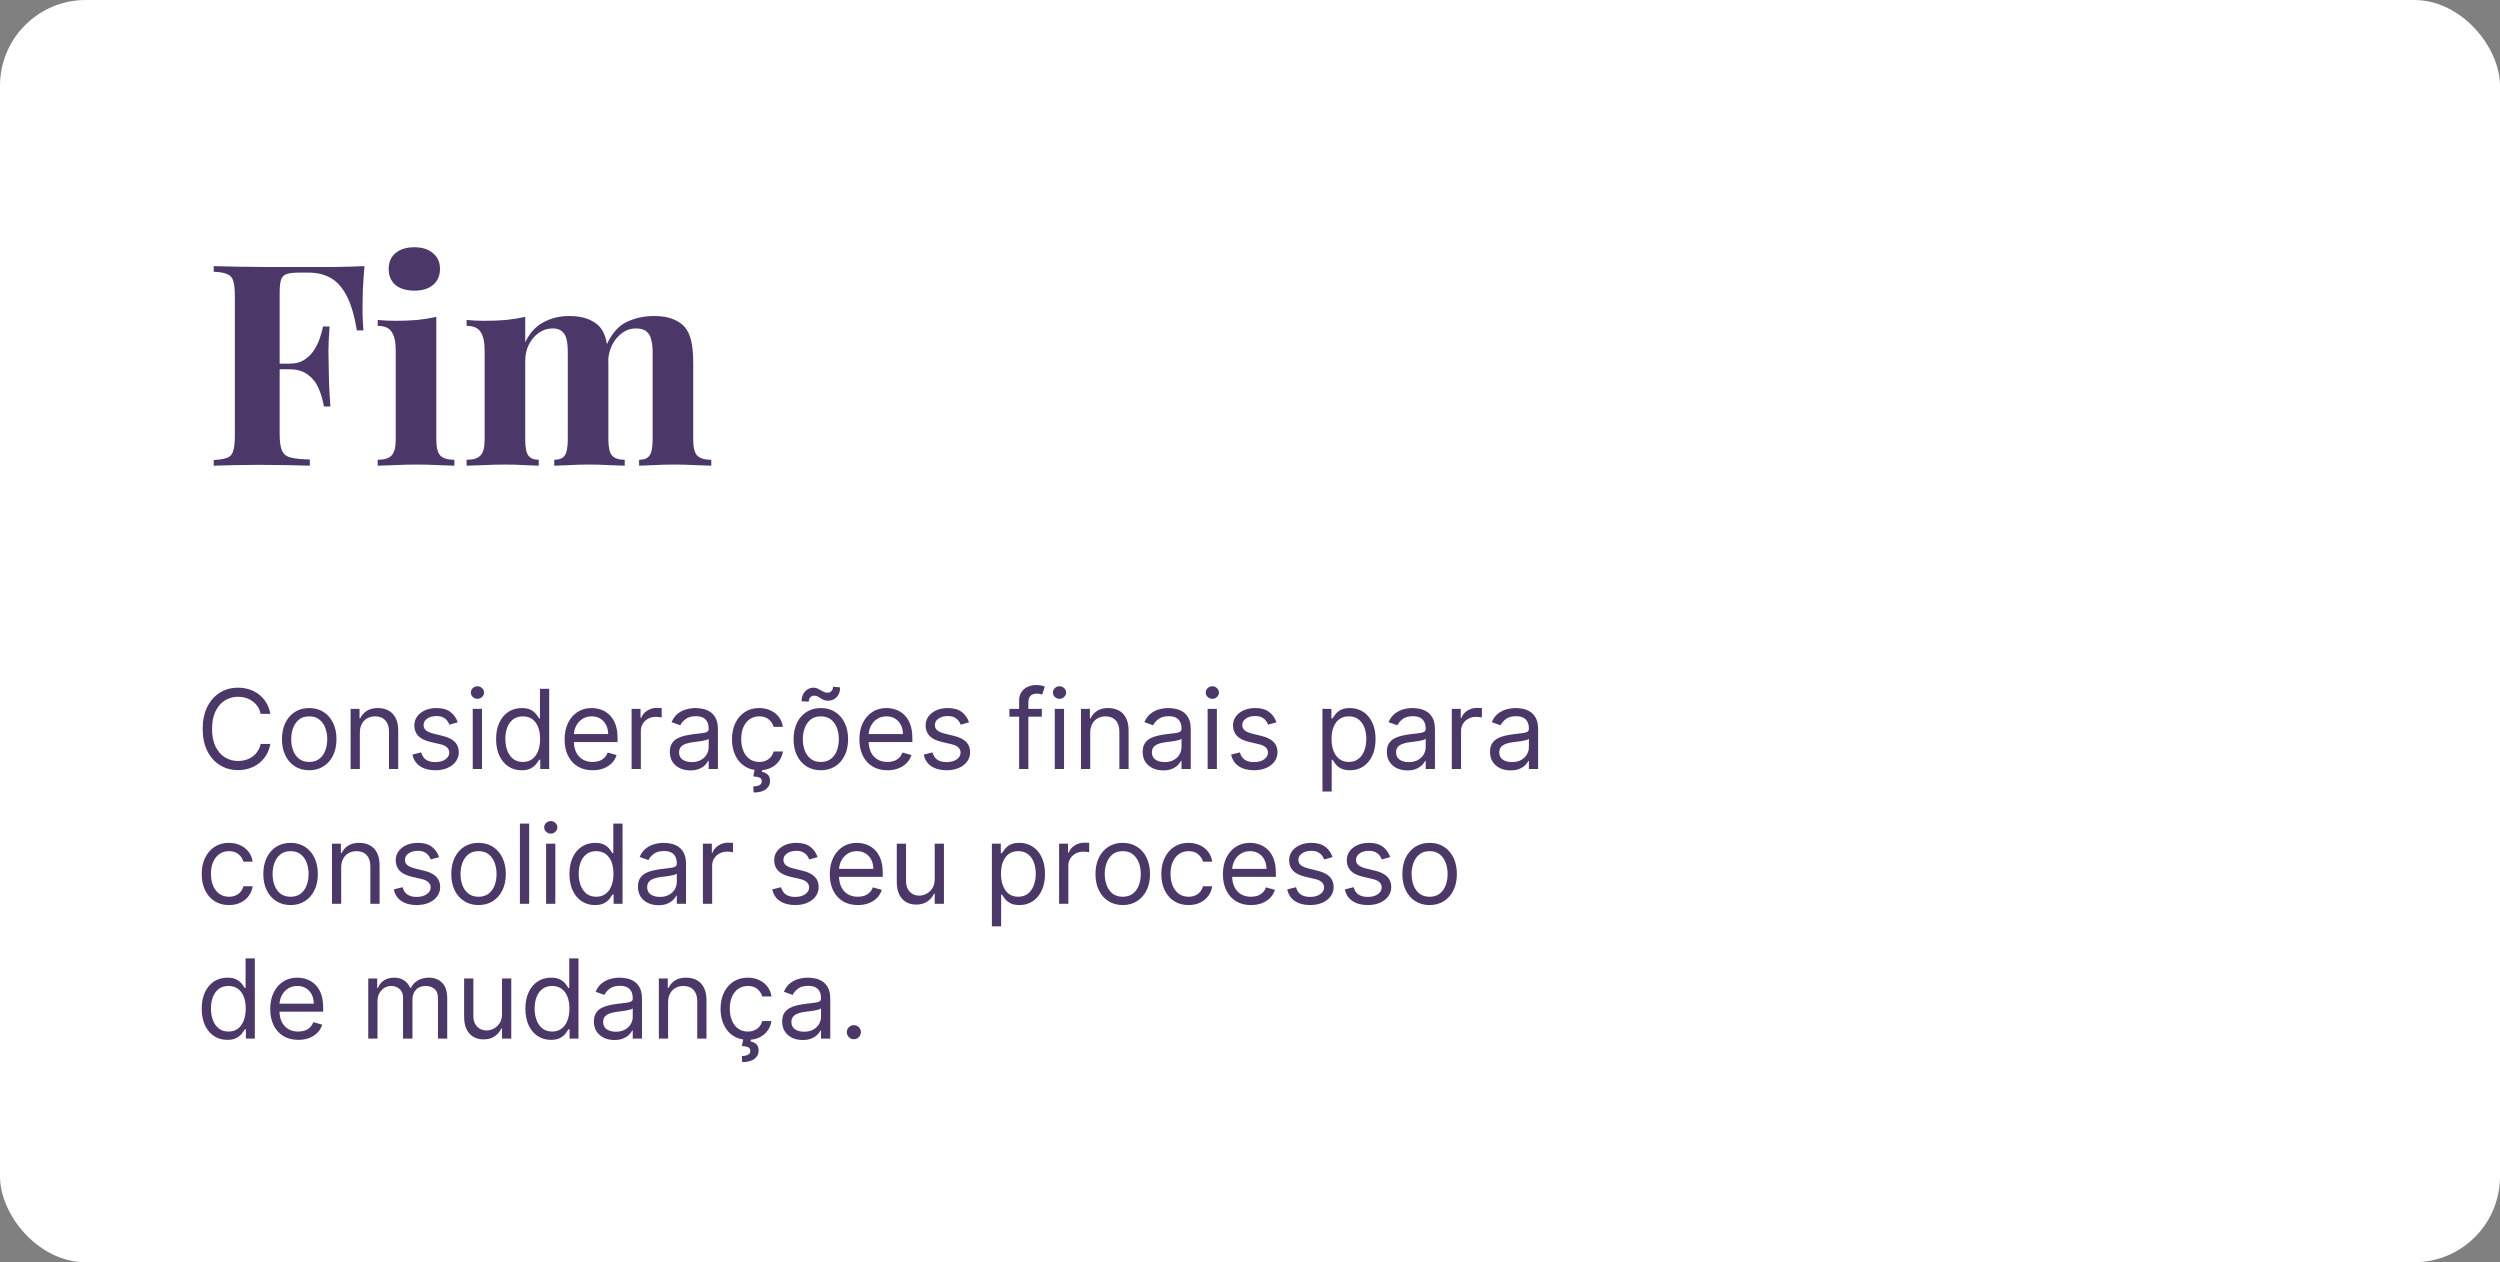
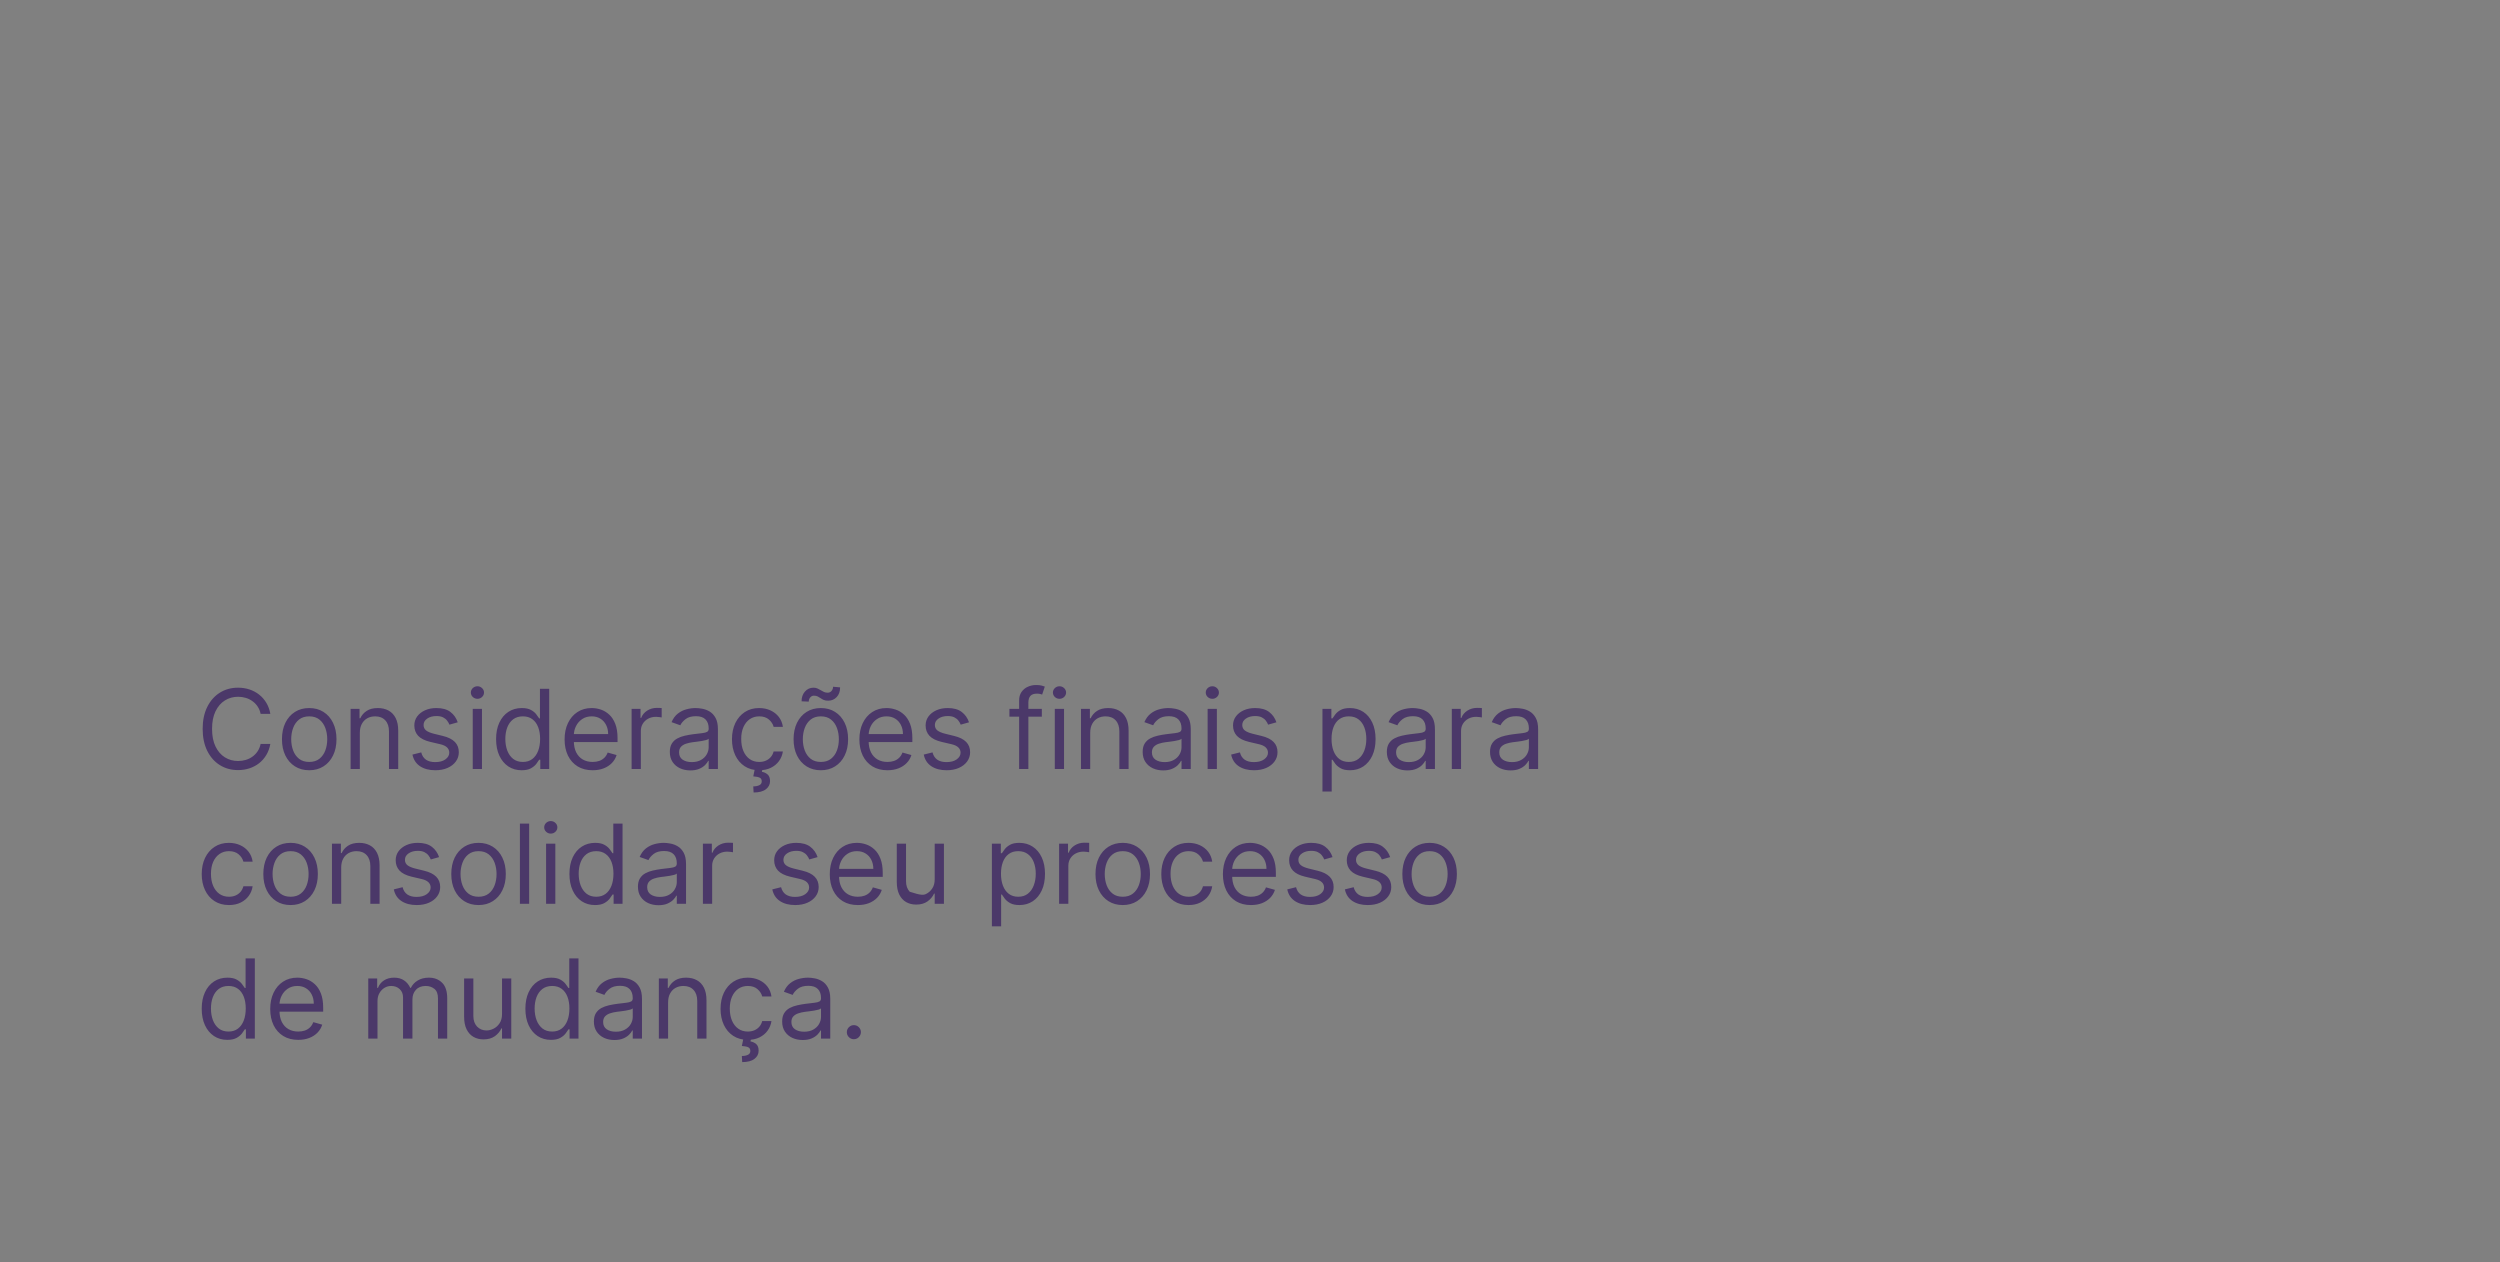
<svg xmlns="http://www.w3.org/2000/svg" width="408" height="206" viewBox="0 0 408 206" fill="none">
  <rect x="0" y="0" width="408" height="206" fill="#808080" stroke="none" />
-   <rect width="408" height="206" rx="14" fill="white" />
-   <path d="M59.486 43.432C59.364 44.812 59.272 46.146 59.211 47.434C59.18 48.722 59.164 49.719 59.164 50.424C59.164 51.099 59.18 51.743 59.211 52.356C59.241 52.969 59.272 53.491 59.303 53.92H58.245C57.846 51.528 57.294 49.657 56.589 48.308C55.883 46.928 55.009 45.947 53.967 45.364C52.955 44.781 51.743 44.49 50.333 44.49H48.815C47.925 44.49 47.251 44.567 46.791 44.72C46.331 44.873 46.024 45.18 45.87 45.64C45.717 46.1 45.641 46.805 45.641 47.756V70.848C45.641 72.044 45.763 72.933 46.008 73.516C46.254 74.099 46.729 74.482 47.434 74.666C48.14 74.85 49.182 74.957 50.562 74.988V76C49.612 75.969 48.385 75.939 46.883 75.908C45.38 75.877 43.8 75.862 42.145 75.862C40.826 75.862 39.538 75.877 38.281 75.908C37.023 75.939 35.889 75.969 34.877 76V75.08C35.858 75.019 36.594 74.896 37.084 74.712C37.575 74.528 37.897 74.16 38.05 73.608C38.234 73.056 38.327 72.228 38.327 71.124V48.308C38.327 47.173 38.234 46.345 38.05 45.824C37.897 45.272 37.56 44.904 37.038 44.72C36.548 44.505 35.827 44.383 34.877 44.352V43.432C36.134 43.463 37.468 43.493 38.879 43.524C40.289 43.524 41.684 43.539 43.065 43.57C44.444 43.57 45.733 43.57 46.928 43.57C48.124 43.57 49.106 43.57 49.873 43.57C51.283 43.57 52.878 43.57 54.657 43.57C56.466 43.539 58.076 43.493 59.486 43.432ZM52.633 59.348C52.633 59.348 52.633 59.501 52.633 59.808C52.633 60.115 52.633 60.268 52.633 60.268H44.261C44.261 60.268 44.261 60.115 44.261 59.808C44.261 59.501 44.261 59.348 44.261 59.348H52.633ZM53.782 53.276C53.66 55.024 53.599 56.358 53.599 57.278C53.629 58.198 53.645 59.041 53.645 59.808C53.645 60.575 53.66 61.418 53.691 62.338C53.721 63.258 53.798 64.592 53.92 66.34H52.862C52.678 65.267 52.387 64.27 51.989 63.35C51.59 62.43 51.007 61.694 50.24 61.142C49.474 60.559 48.477 60.268 47.251 60.268V59.348C48.17 59.348 48.937 59.164 49.55 58.796C50.194 58.397 50.731 57.891 51.16 57.278C51.59 56.634 51.927 55.959 52.172 55.254C52.418 54.549 52.602 53.889 52.724 53.276H53.782ZM67.619 40.35C68.907 40.35 69.919 40.672 70.655 41.316C71.422 41.929 71.805 42.788 71.805 43.892C71.805 44.996 71.422 45.87 70.655 46.514C69.919 47.127 68.907 47.434 67.619 47.434C66.331 47.434 65.304 47.127 64.537 46.514C63.801 45.87 63.433 44.996 63.433 43.892C63.433 42.788 63.801 41.929 64.537 41.316C65.304 40.672 66.331 40.35 67.619 40.35ZM71.207 51.712V71.722C71.207 73.01 71.422 73.884 71.851 74.344C72.311 74.804 73.078 75.034 74.151 75.034V76C73.599 75.969 72.74 75.939 71.575 75.908C70.41 75.847 69.229 75.816 68.033 75.816C66.837 75.816 65.626 75.847 64.399 75.908C63.172 75.939 62.252 75.969 61.639 76V75.034C62.712 75.034 63.464 74.804 63.893 74.344C64.353 73.884 64.583 73.01 64.583 71.722V57.232C64.583 55.852 64.368 54.84 63.939 54.196C63.541 53.521 62.774 53.184 61.639 53.184V52.218C62.62 52.31 63.571 52.356 64.491 52.356C65.779 52.356 66.975 52.31 68.079 52.218C69.214 52.095 70.257 51.927 71.207 51.712ZM92.847 51.574C94.135 51.574 95.178 51.743 95.975 52.08C96.772 52.387 97.416 52.816 97.907 53.368C98.398 53.951 98.75 54.717 98.965 55.668C99.18 56.588 99.287 57.815 99.287 59.348V71.722C99.287 73.01 99.486 73.884 99.885 74.344C100.284 74.804 100.974 75.034 101.955 75.034V76C101.403 75.969 100.56 75.939 99.425 75.908C98.321 75.847 97.232 75.816 96.159 75.816C95.055 75.816 93.966 75.847 92.893 75.908C91.82 75.939 91.007 75.969 90.455 76V75.034C91.283 75.034 91.85 74.804 92.157 74.344C92.494 73.884 92.663 73.01 92.663 71.722V57.416C92.663 56.649 92.602 55.99 92.479 55.438C92.356 54.855 92.111 54.411 91.743 54.104C91.406 53.767 90.884 53.598 90.179 53.598C89.382 53.598 88.646 53.828 87.971 54.288C87.296 54.748 86.744 55.392 86.315 56.22C85.916 57.017 85.717 57.922 85.717 58.934V71.722C85.717 73.01 85.886 73.884 86.223 74.344C86.56 74.804 87.128 75.034 87.925 75.034V76C87.434 75.969 86.668 75.939 85.625 75.908C84.613 75.847 83.57 75.816 82.497 75.816C81.332 75.816 80.136 75.847 78.909 75.908C77.682 75.939 76.762 75.969 76.149 76V75.034C77.222 75.034 77.974 74.804 78.403 74.344C78.863 73.884 79.093 73.01 79.093 71.722V57.232C79.093 55.852 78.878 54.84 78.449 54.196C78.05 53.521 77.284 53.184 76.149 53.184V52.218C77.13 52.31 78.081 52.356 79.001 52.356C80.289 52.356 81.485 52.31 82.589 52.218C83.724 52.095 84.766 51.927 85.717 51.712V55.852C86.453 54.319 87.45 53.23 88.707 52.586C89.964 51.911 91.344 51.574 92.847 51.574ZM106.693 51.574C107.981 51.574 109.024 51.743 109.821 52.08C110.618 52.387 111.262 52.816 111.753 53.368C112.244 53.951 112.596 54.717 112.811 55.668C113.026 56.588 113.133 57.815 113.133 59.348V71.722C113.133 73.01 113.348 73.884 113.777 74.344C114.237 74.804 115.004 75.034 116.077 75.034V76C115.494 75.969 114.62 75.939 113.455 75.908C112.29 75.847 111.14 75.816 110.005 75.816C108.901 75.816 107.812 75.847 106.739 75.908C105.666 75.939 104.853 75.969 104.301 76V75.034C105.129 75.034 105.696 74.804 106.003 74.344C106.34 73.884 106.509 73.01 106.509 71.722V57.416C106.509 56.649 106.432 55.99 106.279 55.438C106.156 54.855 105.896 54.411 105.497 54.104C105.129 53.767 104.546 53.598 103.749 53.598C102.952 53.598 102.216 53.843 101.541 54.334C100.866 54.825 100.314 55.484 99.885 56.312C99.486 57.14 99.272 58.06 99.241 59.072L99.011 56.266C99.839 54.426 100.928 53.184 102.277 52.54C103.657 51.896 105.129 51.574 106.693 51.574Z" fill="#4B3869" />
-   <path d="M44.119 116.5H42.534C42.44 116.044 42.276 115.643 42.042 115.298C41.812 114.953 41.531 114.663 41.198 114.429C40.87 114.19 40.506 114.011 40.105 113.892C39.705 113.773 39.287 113.713 38.852 113.713C38.06 113.713 37.342 113.913 36.698 114.314C36.059 114.714 35.55 115.305 35.17 116.085C34.795 116.864 34.608 117.821 34.608 118.955C34.608 120.088 34.795 121.045 35.17 121.825C35.55 122.604 36.059 123.195 36.698 123.595C37.342 123.996 38.06 124.196 38.852 124.196C39.287 124.196 39.705 124.136 40.105 124.017C40.506 123.898 40.87 123.721 41.198 123.487C41.531 123.248 41.812 122.956 42.042 122.611C42.276 122.261 42.44 121.861 42.534 121.409H44.119C44 122.078 43.783 122.677 43.467 123.205C43.152 123.734 42.76 124.183 42.291 124.554C41.822 124.92 41.296 125.2 40.712 125.391C40.133 125.583 39.513 125.679 38.852 125.679C37.736 125.679 36.743 125.406 35.874 124.861C35.004 124.315 34.32 123.54 33.822 122.534C33.323 121.528 33.074 120.335 33.074 118.955C33.074 117.574 33.323 116.381 33.822 115.375C34.32 114.369 35.004 113.594 35.874 113.048C36.743 112.503 37.736 112.23 38.852 112.23C39.513 112.23 40.133 112.326 40.712 112.518C41.296 112.71 41.822 112.991 42.291 113.362C42.76 113.728 43.152 114.175 43.467 114.704C43.783 115.228 44 115.827 44.119 116.5ZM50.465 125.705C49.579 125.705 48.801 125.494 48.132 125.072C47.467 124.65 46.947 124.06 46.572 123.301C46.202 122.543 46.016 121.656 46.016 120.642C46.016 119.619 46.202 118.727 46.572 117.964C46.947 117.201 47.467 116.609 48.132 116.187C48.801 115.765 49.579 115.554 50.465 115.554C51.351 115.554 52.127 115.765 52.792 116.187C53.461 116.609 53.981 117.201 54.351 117.964C54.726 118.727 54.914 119.619 54.914 120.642C54.914 121.656 54.726 122.543 54.351 123.301C53.981 124.06 53.461 124.65 52.792 125.072C52.127 125.494 51.351 125.705 50.465 125.705ZM50.465 124.349C51.138 124.349 51.692 124.177 52.127 123.832C52.562 123.487 52.883 123.033 53.092 122.47C53.301 121.908 53.405 121.298 53.405 120.642C53.405 119.986 53.301 119.374 53.092 118.808C52.883 118.241 52.562 117.783 52.127 117.433C51.692 117.084 51.138 116.909 50.465 116.909C49.792 116.909 49.238 117.084 48.803 117.433C48.368 117.783 48.047 118.241 47.838 118.808C47.629 119.374 47.525 119.986 47.525 120.642C47.525 121.298 47.629 121.908 47.838 122.47C48.047 123.033 48.368 123.487 48.803 123.832C49.238 124.177 49.792 124.349 50.465 124.349ZM58.725 119.594V125.5H57.217V115.682H58.674V117.216H58.802C59.032 116.717 59.381 116.317 59.85 116.014C60.319 115.707 60.924 115.554 61.666 115.554C62.33 115.554 62.912 115.69 63.41 115.963C63.909 116.232 64.297 116.641 64.574 117.19C64.851 117.736 64.989 118.426 64.989 119.261V125.5H63.481V119.364C63.481 118.592 63.281 117.991 62.88 117.561C62.479 117.126 61.93 116.909 61.231 116.909C60.749 116.909 60.319 117.013 59.94 117.222C59.565 117.431 59.269 117.736 59.051 118.136C58.834 118.537 58.725 119.023 58.725 119.594ZM74.701 117.881L73.345 118.264C73.26 118.038 73.134 117.819 72.968 117.606C72.806 117.388 72.585 117.21 72.303 117.069C72.022 116.928 71.662 116.858 71.223 116.858C70.622 116.858 70.122 116.996 69.721 117.273C69.325 117.546 69.127 117.893 69.127 118.315C69.127 118.69 69.263 118.987 69.536 119.204C69.808 119.421 70.235 119.602 70.814 119.747L72.272 120.105C73.149 120.318 73.803 120.644 74.234 121.083C74.664 121.518 74.879 122.078 74.879 122.764C74.879 123.327 74.718 123.83 74.394 124.273C74.074 124.716 73.627 125.065 73.051 125.321C72.476 125.577 71.807 125.705 71.044 125.705C70.043 125.705 69.214 125.487 68.558 125.053C67.901 124.618 67.486 123.983 67.311 123.148L68.743 122.79C68.879 123.318 69.137 123.714 69.516 123.979C69.9 124.243 70.401 124.375 71.019 124.375C71.722 124.375 72.28 124.226 72.693 123.928C73.111 123.625 73.32 123.263 73.32 122.841C73.32 122.5 73.201 122.214 72.962 121.984C72.723 121.75 72.357 121.575 71.862 121.46L70.226 121.077C69.327 120.864 68.666 120.533 68.245 120.086C67.827 119.634 67.618 119.07 67.618 118.392C67.618 117.838 67.774 117.348 68.085 116.922C68.4 116.496 68.828 116.161 69.37 115.918C69.915 115.675 70.533 115.554 71.223 115.554C72.195 115.554 72.958 115.767 73.511 116.193C74.07 116.619 74.466 117.182 74.701 117.881ZM77.15 125.5V115.682H78.659V125.5H77.15ZM77.917 114.045C77.623 114.045 77.37 113.945 77.157 113.745C76.948 113.545 76.843 113.304 76.843 113.023C76.843 112.741 76.948 112.501 77.157 112.3C77.37 112.1 77.623 112 77.917 112C78.211 112 78.463 112.1 78.671 112.3C78.885 112.501 78.991 112.741 78.991 113.023C78.991 113.304 78.885 113.545 78.671 113.745C78.463 113.945 78.211 114.045 77.917 114.045ZM85.129 125.705C84.311 125.705 83.589 125.498 82.962 125.085C82.336 124.667 81.846 124.079 81.492 123.32C81.138 122.558 80.962 121.656 80.962 120.616C80.962 119.585 81.138 118.69 81.492 117.932C81.846 117.173 82.338 116.587 82.969 116.174C83.599 115.761 84.328 115.554 85.155 115.554C85.794 115.554 86.299 115.661 86.67 115.874C87.045 116.082 87.33 116.321 87.526 116.589C87.726 116.854 87.882 117.071 87.993 117.241H88.121V112.409H89.629V125.5H88.172V123.991H87.993C87.882 124.17 87.724 124.396 87.52 124.669C87.315 124.937 87.023 125.178 86.644 125.391C86.265 125.6 85.76 125.705 85.129 125.705ZM85.334 124.349C85.939 124.349 86.45 124.192 86.868 123.876C87.285 123.557 87.603 123.116 87.82 122.553C88.037 121.987 88.146 121.332 88.146 120.591C88.146 119.858 88.04 119.217 87.826 118.667C87.614 118.113 87.298 117.683 86.88 117.376C86.463 117.065 85.947 116.909 85.334 116.909C84.694 116.909 84.162 117.073 83.736 117.401C83.314 117.725 82.996 118.166 82.783 118.724C82.574 119.278 82.47 119.901 82.47 120.591C82.47 121.29 82.576 121.925 82.79 122.496C83.007 123.062 83.326 123.514 83.748 123.851C84.174 124.183 84.703 124.349 85.334 124.349ZM96.718 125.705C95.772 125.705 94.956 125.496 94.27 125.078C93.588 124.656 93.062 124.068 92.691 123.314C92.324 122.555 92.141 121.673 92.141 120.668C92.141 119.662 92.324 118.776 92.691 118.009C93.062 117.237 93.577 116.636 94.238 116.206C94.903 115.771 95.678 115.554 96.564 115.554C97.076 115.554 97.581 115.639 98.079 115.81C98.578 115.98 99.032 116.257 99.441 116.641C99.85 117.02 100.176 117.523 100.419 118.149C100.662 118.776 100.783 119.547 100.783 120.463V121.102H93.215V119.798H99.249C99.249 119.244 99.138 118.75 98.917 118.315C98.699 117.881 98.388 117.538 97.984 117.286C97.583 117.035 97.11 116.909 96.564 116.909C95.964 116.909 95.444 117.058 95.005 117.357C94.57 117.651 94.236 118.034 94.001 118.507C93.767 118.98 93.65 119.487 93.65 120.028V120.898C93.65 121.639 93.778 122.268 94.033 122.783C94.293 123.295 94.653 123.685 95.114 123.953C95.574 124.217 96.109 124.349 96.718 124.349C97.114 124.349 97.472 124.294 97.792 124.183C98.116 124.068 98.395 123.898 98.629 123.672C98.864 123.442 99.045 123.156 99.172 122.815L100.63 123.224C100.476 123.719 100.219 124.153 99.856 124.528C99.494 124.899 99.047 125.189 98.514 125.398C97.981 125.602 97.383 125.705 96.718 125.705ZM103.078 125.5V115.682H104.535V117.165H104.638C104.817 116.679 105.14 116.285 105.609 115.982C106.078 115.68 106.606 115.528 107.194 115.528C107.305 115.528 107.444 115.531 107.61 115.535C107.776 115.539 107.902 115.545 107.987 115.554V117.088C107.936 117.075 107.819 117.056 107.635 117.031C107.456 117.001 107.267 116.986 107.067 116.986C106.589 116.986 106.163 117.086 105.788 117.286C105.417 117.482 105.123 117.755 104.906 118.104C104.693 118.45 104.586 118.844 104.586 119.287V125.5H103.078ZM112.664 125.73C112.042 125.73 111.478 125.613 110.971 125.379C110.463 125.14 110.061 124.797 109.762 124.349C109.464 123.898 109.315 123.352 109.315 122.713C109.315 122.151 109.426 121.695 109.647 121.345C109.869 120.991 110.165 120.714 110.536 120.514C110.907 120.314 111.316 120.165 111.763 120.067C112.215 119.964 112.669 119.884 113.125 119.824C113.721 119.747 114.205 119.69 114.576 119.651C114.951 119.609 115.223 119.538 115.394 119.44C115.569 119.342 115.656 119.172 115.656 118.929V118.878C115.656 118.247 115.483 117.757 115.138 117.408C114.797 117.058 114.279 116.884 113.585 116.884C112.865 116.884 112.3 117.041 111.891 117.357C111.482 117.672 111.194 118.009 111.028 118.366L109.596 117.855C109.852 117.259 110.193 116.794 110.619 116.462C111.049 116.125 111.518 115.891 112.025 115.759C112.537 115.622 113.039 115.554 113.534 115.554C113.849 115.554 114.211 115.592 114.62 115.669C115.034 115.741 115.432 115.893 115.816 116.123C116.203 116.353 116.525 116.7 116.781 117.165C117.037 117.629 117.164 118.251 117.164 119.031V125.5H115.656V124.17H115.579C115.477 124.384 115.306 124.612 115.068 124.854C114.829 125.097 114.512 125.304 114.115 125.474C113.719 125.645 113.235 125.73 112.664 125.73ZM112.895 124.375C113.491 124.375 113.994 124.258 114.403 124.023C114.816 123.789 115.127 123.487 115.336 123.116C115.549 122.745 115.656 122.355 115.656 121.946V120.565C115.592 120.642 115.451 120.712 115.234 120.776C115.021 120.836 114.774 120.889 114.493 120.936C114.216 120.979 113.945 121.017 113.681 121.051C113.421 121.081 113.21 121.107 113.048 121.128C112.656 121.179 112.289 121.262 111.949 121.377C111.612 121.488 111.339 121.656 111.13 121.882C110.926 122.104 110.824 122.406 110.824 122.79C110.824 123.314 111.017 123.71 111.405 123.979C111.797 124.243 112.294 124.375 112.895 124.375ZM123.906 125.705C122.986 125.705 122.193 125.487 121.529 125.053C120.864 124.618 120.352 124.019 119.994 123.256C119.637 122.494 119.458 121.622 119.458 120.642C119.458 119.645 119.641 118.765 120.007 118.002C120.378 117.235 120.894 116.636 121.554 116.206C122.219 115.771 122.994 115.554 123.881 115.554C124.571 115.554 125.193 115.682 125.747 115.938C126.301 116.193 126.755 116.551 127.109 117.011C127.463 117.472 127.682 118.009 127.767 118.622H126.259C126.144 118.175 125.888 117.778 125.492 117.433C125.1 117.084 124.571 116.909 123.906 116.909C123.318 116.909 122.803 117.062 122.36 117.369C121.921 117.672 121.578 118.1 121.33 118.654C121.088 119.204 120.966 119.849 120.966 120.591C120.966 121.349 121.085 122.01 121.324 122.572C121.567 123.135 121.908 123.572 122.347 123.883C122.79 124.194 123.31 124.349 123.906 124.349C124.298 124.349 124.654 124.281 124.974 124.145C125.294 124.009 125.564 123.812 125.786 123.557C126.007 123.301 126.165 122.994 126.259 122.636H127.767C127.682 123.216 127.471 123.738 127.134 124.202C126.802 124.663 126.361 125.029 125.811 125.302C125.266 125.57 124.631 125.705 123.906 125.705ZM123.191 125.449H124.443L124.341 125.96C124.673 126.011 124.978 126.15 125.255 126.376C125.532 126.606 125.671 126.97 125.671 127.469C125.671 128.018 125.443 128.466 124.987 128.811C124.535 129.161 123.868 129.335 122.986 129.335L122.935 128.338C123.331 128.338 123.659 128.274 123.919 128.146C124.183 128.023 124.316 127.814 124.316 127.52C124.316 127.226 124.207 127.026 123.99 126.919C123.772 126.813 123.421 126.74 122.935 126.702L123.191 125.449ZM133.961 125.705C133.075 125.705 132.297 125.494 131.628 125.072C130.963 124.65 130.443 124.06 130.068 123.301C129.698 122.543 129.512 121.656 129.512 120.642C129.512 119.619 129.698 118.727 130.068 117.964C130.443 117.201 130.963 116.609 131.628 116.187C132.297 115.765 133.075 115.554 133.961 115.554C134.847 115.554 135.623 115.765 136.288 116.187C136.957 116.609 137.477 117.201 137.847 117.964C138.222 118.727 138.41 119.619 138.41 120.642C138.41 121.656 138.222 122.543 137.847 123.301C137.477 124.06 136.957 124.65 136.288 125.072C135.623 125.494 134.847 125.705 133.961 125.705ZM133.961 124.349C134.634 124.349 135.188 124.177 135.623 123.832C136.058 123.487 136.379 123.033 136.588 122.47C136.797 121.908 136.901 121.298 136.901 120.642C136.901 119.986 136.797 119.374 136.588 118.808C136.379 118.241 136.058 117.783 135.623 117.433C135.188 117.084 134.634 116.909 133.961 116.909C133.288 116.909 132.734 117.084 132.299 117.433C131.865 117.783 131.543 118.241 131.334 118.808C131.125 119.374 131.021 119.986 131.021 120.642C131.021 121.298 131.125 121.908 131.334 122.47C131.543 123.033 131.865 123.487 132.299 123.832C132.734 124.177 133.288 124.349 133.961 124.349ZM131.992 114.506L130.816 114.455C130.816 113.803 131.002 113.27 131.372 112.857C131.747 112.439 132.21 112.23 132.759 112.23C133.002 112.23 133.218 112.273 133.405 112.358C133.593 112.439 133.771 112.533 133.942 112.639C134.112 112.746 134.287 112.842 134.466 112.927C134.649 113.008 134.856 113.048 135.086 113.048C135.329 113.048 135.534 112.955 135.7 112.767C135.87 112.575 135.955 112.345 135.955 112.077L137.106 112.179C137.106 112.844 136.919 113.372 136.544 113.764C136.173 114.156 135.713 114.352 135.163 114.352C134.869 114.352 134.626 114.312 134.434 114.231C134.242 114.146 134.072 114.05 133.923 113.943C133.774 113.837 133.616 113.743 133.45 113.662C133.284 113.577 133.079 113.534 132.836 113.534C132.593 113.534 132.391 113.63 132.229 113.822C132.071 114.009 131.992 114.237 131.992 114.506ZM144.829 125.705C143.883 125.705 143.067 125.496 142.381 125.078C141.699 124.656 141.173 124.068 140.802 123.314C140.436 122.555 140.252 121.673 140.252 120.668C140.252 119.662 140.436 118.776 140.802 118.009C141.173 117.237 141.689 116.636 142.349 116.206C143.014 115.771 143.789 115.554 144.676 115.554C145.187 115.554 145.692 115.639 146.191 115.81C146.689 115.98 147.143 116.257 147.552 116.641C147.961 117.02 148.287 117.523 148.53 118.149C148.773 118.776 148.895 119.547 148.895 120.463V121.102H141.326V119.798H147.36C147.36 119.244 147.25 118.75 147.028 118.315C146.811 117.881 146.5 117.538 146.095 117.286C145.694 117.035 145.221 116.909 144.676 116.909C144.075 116.909 143.555 117.058 143.116 117.357C142.681 117.651 142.347 118.034 142.113 118.507C141.878 118.98 141.761 119.487 141.761 120.028V120.898C141.761 121.639 141.889 122.268 142.145 122.783C142.404 123.295 142.765 123.685 143.225 123.953C143.685 124.217 144.22 124.349 144.829 124.349C145.225 124.349 145.583 124.294 145.903 124.183C146.227 124.068 146.506 123.898 146.74 123.672C146.975 123.442 147.156 123.156 147.284 122.815L148.741 123.224C148.588 123.719 148.33 124.153 147.968 124.528C147.605 124.899 147.158 125.189 146.625 125.398C146.093 125.602 145.494 125.705 144.829 125.705ZM158.144 117.881L156.789 118.264C156.703 118.038 156.578 117.819 156.412 117.606C156.25 117.388 156.028 117.21 155.747 117.069C155.466 116.928 155.105 116.858 154.667 116.858C154.066 116.858 153.565 116.996 153.164 117.273C152.768 117.546 152.57 117.893 152.57 118.315C152.57 118.69 152.706 118.987 152.979 119.204C153.252 119.421 153.678 119.602 154.257 119.747L155.715 120.105C156.593 120.318 157.247 120.644 157.677 121.083C158.108 121.518 158.323 122.078 158.323 122.764C158.323 123.327 158.161 123.83 157.837 124.273C157.517 124.716 157.07 125.065 156.495 125.321C155.919 125.577 155.25 125.705 154.488 125.705C153.486 125.705 152.657 125.487 152.001 125.053C151.345 124.618 150.929 123.983 150.755 123.148L152.186 122.79C152.323 123.318 152.581 123.714 152.96 123.979C153.343 124.243 153.844 124.375 154.462 124.375C155.165 124.375 155.723 124.226 156.137 123.928C156.554 123.625 156.763 123.263 156.763 122.841C156.763 122.5 156.644 122.214 156.405 121.984C156.167 121.75 155.8 121.575 155.306 121.46L153.669 121.077C152.77 120.864 152.11 120.533 151.688 120.086C151.27 119.634 151.061 119.07 151.061 118.392C151.061 117.838 151.217 117.348 151.528 116.922C151.843 116.496 152.272 116.161 152.813 115.918C153.358 115.675 153.976 115.554 154.667 115.554C155.638 115.554 156.401 115.767 156.955 116.193C157.513 116.619 157.909 117.182 158.144 117.881ZM170.028 115.682V116.96H164.736V115.682H170.028ZM166.321 125.5V114.327C166.321 113.764 166.453 113.295 166.717 112.92C166.981 112.545 167.324 112.264 167.746 112.077C168.168 111.889 168.613 111.795 169.082 111.795C169.453 111.795 169.756 111.825 169.99 111.885C170.224 111.945 170.399 112 170.514 112.051L170.079 113.355C170.003 113.33 169.896 113.298 169.76 113.259C169.628 113.221 169.453 113.202 169.236 113.202C168.737 113.202 168.377 113.327 168.155 113.579C167.938 113.83 167.829 114.199 167.829 114.685V125.5H166.321ZM172.142 125.5V115.682H173.651V125.5H172.142ZM172.909 114.045C172.615 114.045 172.362 113.945 172.149 113.745C171.94 113.545 171.836 113.304 171.836 113.023C171.836 112.741 171.94 112.501 172.149 112.3C172.362 112.1 172.615 112 172.909 112C173.203 112 173.455 112.1 173.664 112.3C173.877 112.501 173.983 112.741 173.983 113.023C173.983 113.304 173.877 113.545 173.664 113.745C173.455 113.945 173.203 114.045 172.909 114.045ZM177.922 119.594V125.5H176.414V115.682H177.871V117.216H177.999C178.229 116.717 178.579 116.317 179.047 116.014C179.516 115.707 180.121 115.554 180.863 115.554C181.528 115.554 182.109 115.69 182.608 115.963C183.106 116.232 183.494 116.641 183.771 117.19C184.048 117.736 184.187 118.426 184.187 119.261V125.5H182.678V119.364C182.678 118.592 182.478 117.991 182.077 117.561C181.677 117.126 181.127 116.909 180.428 116.909C179.947 116.909 179.516 117.013 179.137 117.222C178.762 117.431 178.466 117.736 178.248 118.136C178.031 118.537 177.922 119.023 177.922 119.594ZM189.832 125.73C189.21 125.73 188.646 125.613 188.138 125.379C187.631 125.14 187.229 124.797 186.93 124.349C186.632 123.898 186.483 123.352 186.483 122.713C186.483 122.151 186.594 121.695 186.815 121.345C187.037 120.991 187.333 120.714 187.704 120.514C188.075 120.314 188.484 120.165 188.931 120.067C189.383 119.964 189.837 119.884 190.293 119.824C190.889 119.747 191.373 119.69 191.744 119.651C192.119 119.609 192.391 119.538 192.562 119.44C192.737 119.342 192.824 119.172 192.824 118.929V118.878C192.824 118.247 192.651 117.757 192.306 117.408C191.965 117.058 191.447 116.884 190.753 116.884C190.033 116.884 189.468 117.041 189.059 117.357C188.65 117.672 188.362 118.009 188.196 118.366L186.764 117.855C187.02 117.259 187.361 116.794 187.787 116.462C188.217 116.125 188.686 115.891 189.193 115.759C189.705 115.622 190.207 115.554 190.702 115.554C191.017 115.554 191.379 115.592 191.788 115.669C192.202 115.741 192.6 115.893 192.984 116.123C193.371 116.353 193.693 116.7 193.949 117.165C194.205 117.629 194.332 118.251 194.332 119.031V125.5H192.824V124.17H192.747C192.645 124.384 192.474 124.612 192.236 124.854C191.997 125.097 191.68 125.304 191.283 125.474C190.887 125.645 190.403 125.73 189.832 125.73ZM190.062 124.375C190.659 124.375 191.162 124.258 191.571 124.023C191.984 123.789 192.295 123.487 192.504 123.116C192.717 122.745 192.824 122.355 192.824 121.946V120.565C192.76 120.642 192.619 120.712 192.402 120.776C192.189 120.836 191.942 120.889 191.661 120.936C191.384 120.979 191.113 121.017 190.849 121.051C190.589 121.081 190.378 121.107 190.216 121.128C189.824 121.179 189.457 121.262 189.116 121.377C188.78 121.488 188.507 121.656 188.298 121.882C188.094 122.104 187.991 122.406 187.991 122.79C187.991 123.314 188.185 123.71 188.573 123.979C188.965 124.243 189.462 124.375 190.062 124.375ZM197.086 125.5V115.682H198.594V125.5H197.086ZM197.853 114.045C197.559 114.045 197.305 113.945 197.092 113.745C196.883 113.545 196.779 113.304 196.779 113.023C196.779 112.741 196.883 112.501 197.092 112.3C197.305 112.1 197.559 112 197.853 112C198.147 112 198.398 112.1 198.607 112.3C198.82 112.501 198.927 112.741 198.927 113.023C198.927 113.304 198.82 113.545 198.607 113.745C198.398 113.945 198.147 114.045 197.853 114.045ZM208.312 117.881L206.957 118.264C206.871 118.038 206.746 117.819 206.58 117.606C206.418 117.388 206.196 117.21 205.915 117.069C205.634 116.928 205.273 116.858 204.835 116.858C204.234 116.858 203.733 116.996 203.332 117.273C202.936 117.546 202.738 117.893 202.738 118.315C202.738 118.69 202.874 118.987 203.147 119.204C203.42 119.421 203.846 119.602 204.425 119.747L205.883 120.105C206.761 120.318 207.415 120.644 207.845 121.083C208.276 121.518 208.491 122.078 208.491 122.764C208.491 123.327 208.329 123.83 208.005 124.273C207.685 124.716 207.238 125.065 206.663 125.321C206.087 125.577 205.418 125.705 204.656 125.705C203.654 125.705 202.825 125.487 202.169 125.053C201.513 124.618 201.097 123.983 200.923 123.148L202.354 122.79C202.491 123.318 202.749 123.714 203.128 123.979C203.511 124.243 204.012 124.375 204.63 124.375C205.333 124.375 205.891 124.226 206.305 123.928C206.722 123.625 206.931 123.263 206.931 122.841C206.931 122.5 206.812 122.214 206.573 121.984C206.335 121.75 205.968 121.575 205.474 121.46L203.837 121.077C202.938 120.864 202.278 120.533 201.856 120.086C201.438 119.634 201.229 119.07 201.229 118.392C201.229 117.838 201.385 117.348 201.696 116.922C202.011 116.496 202.44 116.161 202.981 115.918C203.526 115.675 204.144 115.554 204.835 115.554C205.806 115.554 206.569 115.767 207.123 116.193C207.681 116.619 208.077 117.182 208.312 117.881ZM215.824 129.182V115.682H217.281V117.241H217.46C217.571 117.071 217.725 116.854 217.921 116.589C218.121 116.321 218.406 116.082 218.777 115.874C219.152 115.661 219.659 115.554 220.298 115.554C221.125 115.554 221.854 115.761 222.485 116.174C223.115 116.587 223.607 117.173 223.961 117.932C224.315 118.69 224.492 119.585 224.492 120.616C224.492 121.656 224.315 122.558 223.961 123.32C223.607 124.079 223.117 124.667 222.491 125.085C221.865 125.498 221.142 125.705 220.324 125.705C219.693 125.705 219.188 125.6 218.809 125.391C218.43 125.178 218.138 124.937 217.933 124.669C217.729 124.396 217.571 124.17 217.46 123.991H217.333V129.182H215.824ZM217.307 120.591C217.307 121.332 217.416 121.987 217.633 122.553C217.85 123.116 218.168 123.557 218.585 123.876C219.003 124.192 219.514 124.349 220.119 124.349C220.75 124.349 221.276 124.183 221.698 123.851C222.124 123.514 222.444 123.062 222.657 122.496C222.874 121.925 222.983 121.29 222.983 120.591C222.983 119.901 222.877 119.278 222.664 118.724C222.455 118.166 222.137 117.725 221.711 117.401C221.289 117.073 220.759 116.909 220.119 116.909C219.506 116.909 218.99 117.065 218.573 117.376C218.155 117.683 217.84 118.113 217.627 118.667C217.414 119.217 217.307 119.858 217.307 120.591ZM229.682 125.73C229.06 125.73 228.495 125.613 227.988 125.379C227.481 125.14 227.078 124.797 226.78 124.349C226.482 123.898 226.333 123.352 226.333 122.713C226.333 122.151 226.443 121.695 226.665 121.345C226.887 120.991 227.183 120.714 227.553 120.514C227.924 120.314 228.333 120.165 228.781 120.067C229.232 119.964 229.686 119.884 230.142 119.824C230.739 119.747 231.222 119.69 231.593 119.651C231.968 119.609 232.241 119.538 232.411 119.44C232.586 119.342 232.673 119.172 232.673 118.929V118.878C232.673 118.247 232.501 117.757 232.156 117.408C231.815 117.058 231.297 116.884 230.602 116.884C229.882 116.884 229.318 117.041 228.909 117.357C228.499 117.672 228.212 118.009 228.046 118.366L226.614 117.855C226.869 117.259 227.21 116.794 227.637 116.462C228.067 116.125 228.536 115.891 229.043 115.759C229.554 115.622 230.057 115.554 230.551 115.554C230.867 115.554 231.229 115.592 231.638 115.669C232.051 115.741 232.45 115.893 232.833 116.123C233.221 116.353 233.543 116.7 233.798 117.165C234.054 117.629 234.182 118.251 234.182 119.031V125.5H232.673V124.17H232.597C232.494 124.384 232.324 124.612 232.085 124.854C231.847 125.097 231.529 125.304 231.133 125.474C230.737 125.645 230.253 125.73 229.682 125.73ZM229.912 124.375C230.509 124.375 231.012 124.258 231.421 124.023C231.834 123.789 232.145 123.487 232.354 123.116C232.567 122.745 232.673 122.355 232.673 121.946V120.565C232.61 120.642 232.469 120.712 232.252 120.776C232.039 120.836 231.791 120.889 231.51 120.936C231.233 120.979 230.963 121.017 230.698 121.051C230.438 121.081 230.227 121.107 230.066 121.128C229.673 121.179 229.307 121.262 228.966 121.377C228.629 121.488 228.357 121.656 228.148 121.882C227.943 122.104 227.841 122.406 227.841 122.79C227.841 123.314 228.035 123.71 228.423 123.979C228.815 124.243 229.311 124.375 229.912 124.375ZM236.935 125.5V115.682H238.393V117.165H238.495C238.674 116.679 238.998 116.285 239.467 115.982C239.935 115.68 240.464 115.528 241.052 115.528C241.163 115.528 241.301 115.531 241.467 115.535C241.634 115.539 241.759 115.545 241.844 115.554V117.088C241.793 117.075 241.676 117.056 241.493 117.031C241.314 117.001 241.124 116.986 240.924 116.986C240.447 116.986 240.021 117.086 239.646 117.286C239.275 117.482 238.981 117.755 238.763 118.104C238.55 118.45 238.444 118.844 238.444 119.287V125.5H236.935ZM246.522 125.73C245.9 125.73 245.335 125.613 244.828 125.379C244.321 125.14 243.918 124.797 243.62 124.349C243.322 123.898 243.172 123.352 243.172 122.713C243.172 122.151 243.283 121.695 243.505 121.345C243.726 120.991 244.023 120.714 244.393 120.514C244.764 120.314 245.173 120.165 245.621 120.067C246.072 119.964 246.526 119.884 246.982 119.824C247.579 119.747 248.062 119.69 248.433 119.651C248.808 119.609 249.081 119.538 249.251 119.44C249.426 119.342 249.513 119.172 249.513 118.929V118.878C249.513 118.247 249.341 117.757 248.996 117.408C248.655 117.058 248.137 116.884 247.442 116.884C246.722 116.884 246.157 117.041 245.748 117.357C245.339 117.672 245.052 118.009 244.885 118.366L243.454 117.855C243.709 117.259 244.05 116.794 244.476 116.462C244.907 116.125 245.376 115.891 245.883 115.759C246.394 115.622 246.897 115.554 247.391 115.554C247.706 115.554 248.069 115.592 248.478 115.669C248.891 115.741 249.29 115.893 249.673 116.123C250.061 116.353 250.383 116.7 250.638 117.165C250.894 117.629 251.022 118.251 251.022 119.031V125.5H249.513V124.17H249.437C249.334 124.384 249.164 124.612 248.925 124.854C248.687 125.097 248.369 125.304 247.973 125.474C247.577 125.645 247.093 125.73 246.522 125.73ZM246.752 124.375C247.349 124.375 247.851 124.258 248.26 124.023C248.674 123.789 248.985 123.487 249.194 123.116C249.407 122.745 249.513 122.355 249.513 121.946V120.565C249.449 120.642 249.309 120.712 249.091 120.776C248.878 120.836 248.631 120.889 248.35 120.936C248.073 120.979 247.802 121.017 247.538 121.051C247.278 121.081 247.067 121.107 246.905 121.128C246.513 121.179 246.147 121.262 245.806 121.377C245.469 121.488 245.197 121.656 244.988 121.882C244.783 122.104 244.681 122.406 244.681 122.79C244.681 123.314 244.875 123.71 245.263 123.979C245.655 124.243 246.151 124.375 246.752 124.375ZM37.369 147.705C36.449 147.705 35.656 147.487 34.992 147.053C34.327 146.618 33.815 146.019 33.457 145.256C33.099 144.494 32.92 143.622 32.92 142.642C32.92 141.645 33.104 140.765 33.47 140.002C33.841 139.235 34.356 138.636 35.017 138.206C35.682 137.771 36.457 137.554 37.344 137.554C38.034 137.554 38.656 137.682 39.21 137.938C39.764 138.193 40.218 138.551 40.572 139.011C40.925 139.472 41.145 140.009 41.23 140.622H39.722C39.606 140.175 39.351 139.778 38.955 139.433C38.562 139.084 38.034 138.909 37.369 138.909C36.781 138.909 36.266 139.062 35.822 139.369C35.383 139.672 35.041 140.1 34.793 140.654C34.55 141.204 34.429 141.849 34.429 142.591C34.429 143.349 34.548 144.01 34.787 144.572C35.03 145.135 35.371 145.572 35.81 145.883C36.253 146.194 36.773 146.349 37.369 146.349C37.761 146.349 38.117 146.281 38.437 146.145C38.756 146.009 39.027 145.812 39.249 145.557C39.47 145.301 39.628 144.994 39.722 144.636H41.23C41.145 145.216 40.934 145.738 40.597 146.202C40.265 146.663 39.824 147.029 39.274 147.302C38.729 147.57 38.094 147.705 37.369 147.705ZM47.424 147.705C46.538 147.705 45.76 147.494 45.091 147.072C44.426 146.65 43.906 146.06 43.531 145.301C43.16 144.543 42.975 143.656 42.975 142.642C42.975 141.619 43.16 140.727 43.531 139.964C43.906 139.201 44.426 138.609 45.091 138.187C45.76 137.765 46.538 137.554 47.424 137.554C48.31 137.554 49.086 137.765 49.751 138.187C50.42 138.609 50.94 139.201 51.31 139.964C51.685 140.727 51.873 141.619 51.873 142.642C51.873 143.656 51.685 144.543 51.31 145.301C50.94 146.06 50.42 146.65 49.751 147.072C49.086 147.494 48.31 147.705 47.424 147.705ZM47.424 146.349C48.097 146.349 48.651 146.177 49.086 145.832C49.521 145.487 49.842 145.033 50.051 144.47C50.26 143.908 50.364 143.298 50.364 142.642C50.364 141.986 50.26 141.374 50.051 140.808C49.842 140.241 49.521 139.783 49.086 139.433C48.651 139.084 48.097 138.909 47.424 138.909C46.751 138.909 46.197 139.084 45.762 139.433C45.327 139.783 45.006 140.241 44.797 140.808C44.588 141.374 44.484 141.986 44.484 142.642C44.484 143.298 44.588 143.908 44.797 144.47C45.006 145.033 45.327 145.487 45.762 145.832C46.197 146.177 46.751 146.349 47.424 146.349ZM55.684 141.594V147.5H54.176V137.682H55.633V139.216H55.761C55.991 138.717 56.34 138.317 56.809 138.014C57.278 137.707 57.883 137.554 58.624 137.554C59.289 137.554 59.871 137.69 60.37 137.963C60.868 138.232 61.256 138.641 61.533 139.19C61.81 139.736 61.948 140.426 61.948 141.261V147.5H60.44V141.364C60.44 140.592 60.239 139.991 59.839 139.561C59.438 139.126 58.889 138.909 58.19 138.909C57.708 138.909 57.278 139.013 56.899 139.222C56.524 139.431 56.227 139.736 56.01 140.136C55.793 140.537 55.684 141.023 55.684 141.594ZM71.659 139.881L70.304 140.264C70.219 140.038 70.093 139.819 69.927 139.606C69.765 139.388 69.544 139.21 69.262 139.069C68.981 138.928 68.621 138.858 68.182 138.858C67.581 138.858 67.081 138.996 66.68 139.273C66.284 139.546 66.086 139.893 66.086 140.315C66.086 140.69 66.222 140.987 66.495 141.204C66.767 141.421 67.194 141.602 67.773 141.747L69.231 142.105C70.108 142.318 70.762 142.644 71.193 143.083C71.623 143.518 71.838 144.078 71.838 144.764C71.838 145.327 71.677 145.83 71.353 146.273C71.033 146.716 70.586 147.065 70.01 147.321C69.435 147.577 68.766 147.705 68.003 147.705C67.002 147.705 66.173 147.487 65.517 147.053C64.86 146.618 64.445 145.983 64.27 145.148L65.702 144.79C65.838 145.318 66.096 145.714 66.475 145.979C66.859 146.243 67.36 146.375 67.978 146.375C68.681 146.375 69.239 146.226 69.652 145.928C70.07 145.625 70.279 145.263 70.279 144.841C70.279 144.5 70.159 144.214 69.921 143.984C69.682 143.75 69.316 143.575 68.821 143.46L67.185 143.077C66.286 142.864 65.625 142.533 65.204 142.086C64.786 141.634 64.577 141.07 64.577 140.392C64.577 139.838 64.733 139.348 65.044 138.922C65.359 138.496 65.787 138.161 66.329 137.918C66.874 137.675 67.492 137.554 68.182 137.554C69.154 137.554 69.916 137.767 70.471 138.193C71.029 138.619 71.425 139.182 71.659 139.881ZM78.098 147.705C77.212 147.705 76.434 147.494 75.765 147.072C75.1 146.65 74.58 146.06 74.205 145.301C73.834 144.543 73.649 143.656 73.649 142.642C73.649 141.619 73.834 140.727 74.205 139.964C74.58 139.201 75.1 138.609 75.765 138.187C76.434 137.765 77.212 137.554 78.098 137.554C78.984 137.554 79.76 137.765 80.424 138.187C81.094 138.609 81.614 139.201 81.984 139.964C82.359 140.727 82.547 141.619 82.547 142.642C82.547 143.656 82.359 144.543 81.984 145.301C81.614 146.06 81.094 146.65 80.424 147.072C79.76 147.494 78.984 147.705 78.098 147.705ZM78.098 146.349C78.771 146.349 79.325 146.177 79.76 145.832C80.194 145.487 80.516 145.033 80.725 144.47C80.934 143.908 81.038 143.298 81.038 142.642C81.038 141.986 80.934 141.374 80.725 140.808C80.516 140.241 80.194 139.783 79.76 139.433C79.325 139.084 78.771 138.909 78.098 138.909C77.424 138.909 76.871 139.084 76.436 139.433C76.001 139.783 75.68 140.241 75.471 140.808C75.262 141.374 75.157 141.986 75.157 142.642C75.157 143.298 75.262 143.908 75.471 144.47C75.68 145.033 76.001 145.487 76.436 145.832C76.871 146.177 77.424 146.349 78.098 146.349ZM86.358 134.409V147.5H84.849V134.409H86.358ZM89.121 147.5V137.682H90.629V147.5H89.121ZM89.888 136.045C89.594 136.045 89.34 135.945 89.127 135.745C88.918 135.545 88.814 135.304 88.814 135.023C88.814 134.741 88.918 134.501 89.127 134.3C89.34 134.1 89.594 134 89.888 134C90.182 134 90.433 134.1 90.642 134.3C90.855 134.501 90.962 134.741 90.962 135.023C90.962 135.304 90.855 135.545 90.642 135.745C90.433 135.945 90.182 136.045 89.888 136.045ZM97.1 147.705C96.282 147.705 95.559 147.498 94.933 147.085C94.306 146.667 93.816 146.079 93.463 145.32C93.109 144.558 92.932 143.656 92.932 142.616C92.932 141.585 93.109 140.69 93.463 139.932C93.816 139.173 94.309 138.587 94.939 138.174C95.57 137.761 96.299 137.554 97.125 137.554C97.765 137.554 98.269 137.661 98.64 137.874C99.015 138.082 99.301 138.321 99.497 138.589C99.697 138.854 99.853 139.071 99.963 139.241H100.091V134.409H101.6V147.5H100.142V145.991H99.963C99.853 146.17 99.695 146.396 99.49 146.669C99.286 146.937 98.994 147.178 98.615 147.391C98.235 147.6 97.731 147.705 97.1 147.705ZM97.304 146.349C97.909 146.349 98.421 146.192 98.838 145.876C99.256 145.557 99.573 145.116 99.791 144.553C100.008 143.987 100.117 143.332 100.117 142.591C100.117 141.858 100.01 141.217 99.797 140.667C99.584 140.113 99.269 139.683 98.851 139.376C98.434 139.065 97.918 138.909 97.304 138.909C96.665 138.909 96.132 139.073 95.706 139.401C95.284 139.725 94.967 140.166 94.754 140.724C94.545 141.278 94.441 141.901 94.441 142.591C94.441 143.29 94.547 143.925 94.76 144.496C94.978 145.062 95.297 145.514 95.719 145.851C96.145 146.183 96.674 146.349 97.304 146.349ZM107.461 147.73C106.839 147.73 106.275 147.613 105.767 147.379C105.26 147.14 104.858 146.797 104.559 146.349C104.261 145.898 104.112 145.352 104.112 144.713C104.112 144.151 104.223 143.695 104.444 143.345C104.666 142.991 104.962 142.714 105.333 142.514C105.703 142.314 106.113 142.165 106.56 142.067C107.012 141.964 107.466 141.884 107.922 141.824C108.518 141.747 109.002 141.69 109.373 141.651C109.748 141.609 110.02 141.538 110.191 141.44C110.365 141.342 110.453 141.172 110.453 140.929V140.878C110.453 140.247 110.28 139.757 109.935 139.408C109.594 139.058 109.076 138.884 108.382 138.884C107.662 138.884 107.097 139.041 106.688 139.357C106.279 139.672 105.991 140.009 105.825 140.366L104.393 139.855C104.649 139.259 104.99 138.794 105.416 138.462C105.846 138.125 106.315 137.891 106.822 137.759C107.333 137.622 107.836 137.554 108.331 137.554C108.646 137.554 109.008 137.592 109.417 137.669C109.831 137.741 110.229 137.893 110.613 138.123C111 138.353 111.322 138.7 111.578 139.165C111.833 139.629 111.961 140.251 111.961 141.031V147.5H110.453V146.17H110.376C110.274 146.384 110.103 146.612 109.865 146.854C109.626 147.097 109.309 147.304 108.912 147.474C108.516 147.645 108.032 147.73 107.461 147.73ZM107.691 146.375C108.288 146.375 108.791 146.258 109.2 146.023C109.613 145.789 109.924 145.487 110.133 145.116C110.346 144.745 110.453 144.355 110.453 143.946V142.565C110.389 142.642 110.248 142.712 110.031 142.776C109.818 142.836 109.571 142.889 109.289 142.936C109.012 142.979 108.742 143.017 108.478 143.051C108.218 143.081 108.007 143.107 107.845 143.128C107.453 143.179 107.086 143.262 106.745 143.377C106.409 143.488 106.136 143.656 105.927 143.882C105.723 144.104 105.62 144.406 105.62 144.79C105.62 145.314 105.814 145.71 106.202 145.979C106.594 146.243 107.091 146.375 107.691 146.375ZM114.715 147.5V137.682H116.172V139.165H116.274C116.453 138.679 116.777 138.285 117.246 137.982C117.715 137.68 118.243 137.528 118.831 137.528C118.942 137.528 119.08 137.531 119.247 137.535C119.413 137.539 119.539 137.545 119.624 137.554V139.088C119.573 139.075 119.455 139.056 119.272 139.031C119.093 139.001 118.904 138.986 118.703 138.986C118.226 138.986 117.8 139.086 117.425 139.286C117.054 139.482 116.76 139.755 116.543 140.104C116.33 140.45 116.223 140.844 116.223 141.287V147.5H114.715ZM133.429 139.881L132.074 140.264C131.989 140.038 131.863 139.819 131.697 139.606C131.535 139.388 131.313 139.21 131.032 139.069C130.751 138.928 130.391 138.858 129.952 138.858C129.351 138.858 128.85 138.996 128.45 139.273C128.053 139.546 127.855 139.893 127.855 140.315C127.855 140.69 127.991 140.987 128.264 141.204C128.537 141.421 128.963 141.602 129.543 141.747L131 142.105C131.878 142.318 132.532 142.644 132.962 143.083C133.393 143.518 133.608 144.078 133.608 144.764C133.608 145.327 133.446 145.83 133.122 146.273C132.803 146.716 132.355 147.065 131.78 147.321C131.205 147.577 130.536 147.705 129.773 147.705C128.771 147.705 127.942 147.487 127.286 147.053C126.63 146.618 126.214 145.983 126.04 145.148L127.472 144.79C127.608 145.318 127.866 145.714 128.245 145.979C128.629 146.243 129.129 146.375 129.747 146.375C130.45 146.375 131.009 146.226 131.422 145.928C131.839 145.625 132.048 145.263 132.048 144.841C132.048 144.5 131.929 144.214 131.69 143.984C131.452 143.75 131.085 143.575 130.591 143.46L128.955 143.077C128.055 142.864 127.395 142.533 126.973 142.086C126.555 141.634 126.347 141.07 126.347 140.392C126.347 139.838 126.502 139.348 126.813 138.922C127.129 138.496 127.557 138.161 128.098 137.918C128.643 137.675 129.261 137.554 129.952 137.554C130.923 137.554 131.686 137.767 132.24 138.193C132.798 138.619 133.195 139.182 133.429 139.881ZM139.995 147.705C139.049 147.705 138.233 147.496 137.547 147.078C136.865 146.656 136.339 146.068 135.968 145.314C135.602 144.555 135.419 143.673 135.419 142.668C135.419 141.662 135.602 140.776 135.968 140.009C136.339 139.237 136.855 138.636 137.515 138.206C138.18 137.771 138.955 137.554 139.842 137.554C140.353 137.554 140.858 137.639 141.357 137.81C141.855 137.98 142.309 138.257 142.718 138.641C143.127 139.02 143.453 139.523 143.696 140.149C143.939 140.776 144.061 141.547 144.061 142.463V143.102H136.492V141.798H142.526C142.526 141.244 142.416 140.75 142.194 140.315C141.977 139.881 141.666 139.538 141.261 139.286C140.86 139.035 140.387 138.909 139.842 138.909C139.241 138.909 138.721 139.058 138.282 139.357C137.847 139.651 137.513 140.034 137.279 140.507C137.044 140.98 136.927 141.487 136.927 142.028V142.898C136.927 143.639 137.055 144.268 137.311 144.783C137.57 145.295 137.931 145.685 138.391 145.953C138.851 146.217 139.386 146.349 139.995 146.349C140.392 146.349 140.749 146.294 141.069 146.183C141.393 146.068 141.672 145.898 141.906 145.672C142.141 145.442 142.322 145.156 142.45 144.815L143.907 145.224C143.754 145.719 143.496 146.153 143.134 146.528C142.771 146.899 142.324 147.189 141.791 147.398C141.259 147.602 140.66 147.705 139.995 147.705ZM152.543 143.486V137.682H154.051V147.5H152.543V145.838H152.441C152.21 146.337 151.852 146.761 151.367 147.11C150.881 147.455 150.267 147.628 149.526 147.628C148.912 147.628 148.367 147.494 147.889 147.225C147.412 146.952 147.037 146.543 146.764 145.998C146.492 145.448 146.355 144.756 146.355 143.92V137.682H147.864V143.818C147.864 144.534 148.064 145.105 148.465 145.531C148.869 145.957 149.385 146.17 150.012 146.17C150.387 146.17 150.768 146.075 151.156 145.883C151.548 145.691 151.876 145.397 152.14 145.001C152.409 144.604 152.543 144.099 152.543 143.486ZM161.877 151.182V137.682H163.334V139.241H163.513C163.624 139.071 163.777 138.854 163.973 138.589C164.174 138.321 164.459 138.082 164.83 137.874C165.205 137.661 165.712 137.554 166.351 137.554C167.178 137.554 167.907 137.761 168.537 138.174C169.168 138.587 169.66 139.173 170.014 139.932C170.368 140.69 170.544 141.585 170.544 142.616C170.544 143.656 170.368 144.558 170.014 145.32C169.66 146.079 169.17 146.667 168.544 147.085C167.917 147.498 167.195 147.705 166.377 147.705C165.746 147.705 165.241 147.6 164.862 147.391C164.483 147.178 164.191 146.937 163.986 146.669C163.782 146.396 163.624 146.17 163.513 145.991H163.385V151.182H161.877ZM163.36 142.591C163.36 143.332 163.468 143.987 163.686 144.553C163.903 145.116 164.221 145.557 164.638 145.876C165.056 146.192 165.567 146.349 166.172 146.349C166.803 146.349 167.329 146.183 167.751 145.851C168.177 145.514 168.497 145.062 168.71 144.496C168.927 143.925 169.036 143.29 169.036 142.591C169.036 141.901 168.929 141.278 168.716 140.724C168.507 140.166 168.19 139.725 167.764 139.401C167.342 139.073 166.811 138.909 166.172 138.909C165.559 138.909 165.043 139.065 164.625 139.376C164.208 139.683 163.892 140.113 163.679 140.667C163.466 141.217 163.36 141.858 163.36 142.591ZM172.846 147.5V137.682H174.303V139.165H174.405C174.584 138.679 174.908 138.285 175.377 137.982C175.846 137.68 176.374 137.528 176.962 137.528C177.073 137.528 177.211 137.531 177.377 137.535C177.544 137.539 177.669 137.545 177.755 137.554V139.088C177.703 139.075 177.586 139.056 177.403 139.031C177.224 139.001 177.034 138.986 176.834 138.986C176.357 138.986 175.931 139.086 175.556 139.286C175.185 139.482 174.891 139.755 174.674 140.104C174.461 140.45 174.354 140.844 174.354 141.287V147.5H172.846ZM183.233 147.705C182.346 147.705 181.569 147.494 180.9 147.072C180.235 146.65 179.715 146.06 179.34 145.301C178.969 144.543 178.784 143.656 178.784 142.642C178.784 141.619 178.969 140.727 179.34 139.964C179.715 139.201 180.235 138.609 180.9 138.187C181.569 137.765 182.346 137.554 183.233 137.554C184.119 137.554 184.895 137.765 185.559 138.187C186.228 138.609 186.748 139.201 187.119 139.964C187.494 140.727 187.681 141.619 187.681 142.642C187.681 143.656 187.494 144.543 187.119 145.301C186.748 146.06 186.228 146.65 185.559 147.072C184.895 147.494 184.119 147.705 183.233 147.705ZM183.233 146.349C183.906 146.349 184.46 146.177 184.895 145.832C185.329 145.487 185.651 145.033 185.86 144.47C186.069 143.908 186.173 143.298 186.173 142.642C186.173 141.986 186.069 141.374 185.86 140.808C185.651 140.241 185.329 139.783 184.895 139.433C184.46 139.084 183.906 138.909 183.233 138.909C182.559 138.909 182.005 139.084 181.571 139.433C181.136 139.783 180.814 140.241 180.605 140.808C180.397 141.374 180.292 141.986 180.292 142.642C180.292 143.298 180.397 143.908 180.605 144.47C180.814 145.033 181.136 145.487 181.571 145.832C182.005 146.177 182.559 146.349 183.233 146.349ZM193.973 147.705C193.052 147.705 192.26 147.487 191.595 147.053C190.93 146.618 190.419 146.019 190.061 145.256C189.703 144.494 189.524 143.622 189.524 142.642C189.524 141.645 189.707 140.765 190.074 140.002C190.444 139.235 190.96 138.636 191.621 138.206C192.285 137.771 193.061 137.554 193.947 137.554C194.638 137.554 195.26 137.682 195.814 137.938C196.368 138.193 196.822 138.551 197.175 139.011C197.529 139.472 197.748 140.009 197.834 140.622H196.325C196.21 140.175 195.954 139.778 195.558 139.433C195.166 139.084 194.638 138.909 193.973 138.909C193.385 138.909 192.869 139.062 192.426 139.369C191.987 139.672 191.644 140.1 191.397 140.654C191.154 141.204 191.032 141.849 191.032 142.591C191.032 143.349 191.152 144.01 191.39 144.572C191.633 145.135 191.974 145.572 192.413 145.883C192.856 146.194 193.376 146.349 193.973 146.349C194.365 146.349 194.721 146.281 195.04 146.145C195.36 146.009 195.631 145.812 195.852 145.557C196.074 145.301 196.231 144.994 196.325 144.636H197.834C197.748 145.216 197.537 145.738 197.201 146.202C196.868 146.663 196.427 147.029 195.878 147.302C195.332 147.57 194.697 147.705 193.973 147.705ZM204.155 147.705C203.209 147.705 202.393 147.496 201.707 147.078C201.025 146.656 200.499 146.068 200.128 145.314C199.762 144.555 199.579 143.673 199.579 142.668C199.579 141.662 199.762 140.776 200.128 140.009C200.499 139.237 201.015 138.636 201.675 138.206C202.34 137.771 203.116 137.554 204.002 137.554C204.513 137.554 205.018 137.639 205.517 137.81C206.015 137.98 206.469 138.257 206.878 138.641C207.287 139.02 207.613 139.523 207.856 140.149C208.099 140.776 208.221 141.547 208.221 142.463V143.102H200.653V141.798H206.687C206.687 141.244 206.576 140.75 206.354 140.315C206.137 139.881 205.826 139.538 205.421 139.286C205.02 139.035 204.547 138.909 204.002 138.909C203.401 138.909 202.881 139.058 202.442 139.357C202.008 139.651 201.673 140.034 201.439 140.507C201.204 140.98 201.087 141.487 201.087 142.028V142.898C201.087 143.639 201.215 144.268 201.471 144.783C201.731 145.295 202.091 145.685 202.551 145.953C203.011 146.217 203.546 146.349 204.155 146.349C204.552 146.349 204.91 146.294 205.229 146.183C205.553 146.068 205.832 145.898 206.067 145.672C206.301 145.442 206.482 145.156 206.61 144.815L208.067 145.224C207.914 145.719 207.656 146.153 207.294 146.528C206.932 146.899 206.484 147.189 205.952 147.398C205.419 147.602 204.82 147.705 204.155 147.705ZM217.47 139.881L216.115 140.264C216.03 140.038 215.904 139.819 215.738 139.606C215.576 139.388 215.354 139.21 215.073 139.069C214.792 138.928 214.432 138.858 213.993 138.858C213.392 138.858 212.891 138.996 212.491 139.273C212.094 139.546 211.896 139.893 211.896 140.315C211.896 140.69 212.032 140.987 212.305 141.204C212.578 141.421 213.004 141.602 213.584 141.747L215.041 142.105C215.919 142.318 216.573 142.644 217.003 143.083C217.434 143.518 217.649 144.078 217.649 144.764C217.649 145.327 217.487 145.83 217.163 146.273C216.844 146.716 216.396 147.065 215.821 147.321C215.246 147.577 214.577 147.705 213.814 147.705C212.812 147.705 211.983 147.487 211.327 147.053C210.671 146.618 210.256 145.983 210.081 145.148L211.513 144.79C211.649 145.318 211.907 145.714 212.286 145.979C212.67 146.243 213.17 146.375 213.788 146.375C214.491 146.375 215.05 146.226 215.463 145.928C215.881 145.625 216.089 145.263 216.089 144.841C216.089 144.5 215.97 144.214 215.731 143.984C215.493 143.75 215.126 143.575 214.632 143.46L212.996 143.077C212.096 142.864 211.436 142.533 211.014 142.086C210.596 141.634 210.388 141.07 210.388 140.392C210.388 139.838 210.543 139.348 210.854 138.922C211.17 138.496 211.598 138.161 212.139 137.918C212.684 137.675 213.302 137.554 213.993 137.554C214.964 137.554 215.727 137.767 216.281 138.193C216.839 138.619 217.236 139.182 217.47 139.881ZM226.874 139.881L225.519 140.264C225.434 140.038 225.308 139.819 225.142 139.606C224.98 139.388 224.759 139.21 224.477 139.069C224.196 138.928 223.836 138.858 223.397 138.858C222.796 138.858 222.295 138.996 221.895 139.273C221.499 139.546 221.3 139.893 221.3 140.315C221.3 140.69 221.437 140.987 221.71 141.204C221.982 141.421 222.408 141.602 222.988 141.747L224.445 142.105C225.323 142.318 225.977 142.644 226.408 143.083C226.838 143.518 227.053 144.078 227.053 144.764C227.053 145.327 226.891 145.83 226.567 146.273C226.248 146.716 225.8 147.065 225.225 147.321C224.65 147.577 223.981 147.705 223.218 147.705C222.217 147.705 221.388 147.487 220.732 147.053C220.075 146.618 219.66 145.983 219.485 145.148L220.917 144.79C221.053 145.318 221.311 145.714 221.69 145.979C222.074 146.243 222.575 146.375 223.192 146.375C223.896 146.375 224.454 146.226 224.867 145.928C225.285 145.625 225.494 145.263 225.494 144.841C225.494 144.5 225.374 144.214 225.136 143.984C224.897 143.75 224.531 143.575 224.036 143.46L222.4 143.077C221.501 142.864 220.84 142.533 220.418 142.086C220.001 141.634 219.792 141.07 219.792 140.392C219.792 139.838 219.947 139.348 220.259 138.922C220.574 138.496 221.002 138.161 221.543 137.918C222.089 137.675 222.707 137.554 223.397 137.554C224.369 137.554 225.131 137.767 225.685 138.193C226.244 138.619 226.64 139.182 226.874 139.881ZM233.313 147.705C232.426 147.705 231.649 147.494 230.98 147.072C230.315 146.65 229.795 146.06 229.42 145.301C229.049 144.543 228.864 143.656 228.864 142.642C228.864 141.619 229.049 140.727 229.42 139.964C229.795 139.201 230.315 138.609 230.98 138.187C231.649 137.765 232.426 137.554 233.313 137.554C234.199 137.554 234.975 137.765 235.639 138.187C236.308 138.609 236.828 139.201 237.199 139.964C237.574 140.727 237.762 141.619 237.762 142.642C237.762 143.656 237.574 144.543 237.199 145.301C236.828 146.06 236.308 146.65 235.639 147.072C234.975 147.494 234.199 147.705 233.313 147.705ZM233.313 146.349C233.986 146.349 234.54 146.177 234.975 145.832C235.409 145.487 235.731 145.033 235.94 144.47C236.149 143.908 236.253 143.298 236.253 142.642C236.253 141.986 236.149 141.374 235.94 140.808C235.731 140.241 235.409 139.783 234.975 139.433C234.54 139.084 233.986 138.909 233.313 138.909C232.639 138.909 232.085 139.084 231.651 139.433C231.216 139.783 230.894 140.241 230.686 140.808C230.477 141.374 230.372 141.986 230.372 142.642C230.372 143.298 230.477 143.908 230.686 144.47C230.894 145.033 231.216 145.487 231.651 145.832C232.085 146.177 232.639 146.349 233.313 146.349ZM37.088 169.705C36.27 169.705 35.548 169.498 34.921 169.085C34.295 168.667 33.805 168.079 33.451 167.32C33.097 166.558 32.92 165.656 32.92 164.616C32.92 163.585 33.097 162.69 33.451 161.932C33.805 161.173 34.297 160.587 34.928 160.174C35.558 159.761 36.287 159.554 37.114 159.554C37.753 159.554 38.258 159.661 38.629 159.874C39.004 160.082 39.289 160.321 39.485 160.589C39.685 160.854 39.841 161.071 39.952 161.241H40.08V156.409H41.588V169.5H40.131V167.991H39.952C39.841 168.17 39.683 168.396 39.479 168.669C39.274 168.937 38.982 169.178 38.603 169.391C38.224 169.6 37.719 169.705 37.088 169.705ZM37.293 168.349C37.898 168.349 38.409 168.192 38.827 167.876C39.244 167.557 39.562 167.116 39.779 166.553C39.996 165.987 40.105 165.332 40.105 164.591C40.105 163.858 39.999 163.217 39.785 162.667C39.572 162.113 39.257 161.683 38.84 161.376C38.422 161.065 37.906 160.909 37.293 160.909C36.653 160.909 36.121 161.073 35.695 161.401C35.273 161.725 34.955 162.166 34.742 162.724C34.533 163.278 34.429 163.901 34.429 164.591C34.429 165.29 34.535 165.925 34.749 166.496C34.966 167.062 35.285 167.514 35.707 167.851C36.133 168.183 36.662 168.349 37.293 168.349ZM48.677 169.705C47.731 169.705 46.915 169.496 46.229 169.078C45.547 168.656 45.021 168.068 44.65 167.314C44.283 166.555 44.1 165.673 44.1 164.668C44.1 163.662 44.283 162.776 44.65 162.009C45.021 161.237 45.536 160.636 46.197 160.206C46.861 159.771 47.637 159.554 48.523 159.554C49.035 159.554 49.54 159.639 50.038 159.81C50.537 159.98 50.991 160.257 51.4 160.641C51.809 161.02 52.135 161.523 52.378 162.149C52.621 162.776 52.742 163.547 52.742 164.463V165.102H45.174V163.798H51.208C51.208 163.244 51.097 162.75 50.876 162.315C50.658 161.881 50.347 161.538 49.943 161.286C49.542 161.035 49.069 160.909 48.523 160.909C47.923 160.909 47.403 161.058 46.964 161.357C46.529 161.651 46.195 162.034 45.96 162.507C45.726 162.98 45.609 163.487 45.609 164.028V164.898C45.609 165.639 45.736 166.268 45.992 166.783C46.252 167.295 46.612 167.685 47.072 167.953C47.533 168.217 48.068 168.349 48.677 168.349C49.073 168.349 49.431 168.294 49.751 168.183C50.075 168.068 50.354 167.898 50.588 167.672C50.822 167.442 51.004 167.156 51.131 166.815L52.589 167.224C52.435 167.719 52.178 168.153 51.815 168.528C51.453 168.899 51.006 169.189 50.473 169.398C49.94 169.602 49.342 169.705 48.677 169.705ZM60.099 169.5V159.682H61.557V161.216H61.685C61.889 160.692 62.219 160.285 62.675 159.995C63.131 159.701 63.679 159.554 64.318 159.554C64.966 159.554 65.505 159.701 65.935 159.995C66.37 160.285 66.709 160.692 66.952 161.216H67.054C67.305 160.709 67.683 160.306 68.185 160.008C68.688 159.705 69.291 159.554 69.994 159.554C70.872 159.554 71.59 159.829 72.148 160.379C72.707 160.924 72.986 161.774 72.986 162.929V169.5H71.477V162.929C71.477 162.205 71.279 161.687 70.883 161.376C70.487 161.065 70.02 160.909 69.483 160.909C68.793 160.909 68.258 161.118 67.879 161.536C67.499 161.949 67.31 162.473 67.31 163.108V169.5H65.776V162.776C65.776 162.217 65.594 161.768 65.232 161.427C64.87 161.082 64.403 160.909 63.832 160.909C63.44 160.909 63.074 161.013 62.733 161.222C62.396 161.431 62.124 161.721 61.915 162.092C61.71 162.458 61.608 162.882 61.608 163.364V169.5H60.099ZM81.931 165.486V159.682H83.44V169.5H81.931V167.838H81.829C81.599 168.337 81.241 168.761 80.755 169.11C80.269 169.455 79.656 169.628 78.914 169.628C78.301 169.628 77.755 169.494 77.278 169.225C76.801 168.952 76.426 168.543 76.153 167.998C75.88 167.448 75.744 166.756 75.744 165.92V159.682H77.252V165.818C77.252 166.534 77.453 167.105 77.853 167.531C78.258 167.957 78.774 168.17 79.4 168.17C79.775 168.17 80.157 168.075 80.544 167.883C80.936 167.691 81.265 167.397 81.529 167.001C81.797 166.604 81.931 166.099 81.931 165.486ZM89.91 169.705C89.092 169.705 88.37 169.498 87.743 169.085C87.117 168.667 86.627 168.079 86.273 167.32C85.92 166.558 85.743 165.656 85.743 164.616C85.743 163.585 85.92 162.69 86.273 161.932C86.627 161.173 87.119 160.587 87.75 160.174C88.38 159.761 89.109 159.554 89.936 159.554C90.575 159.554 91.08 159.661 91.451 159.874C91.826 160.082 92.111 160.321 92.307 160.589C92.508 160.854 92.663 161.071 92.774 161.241H92.902V156.409H94.41V169.5H92.953V167.991H92.774C92.663 168.17 92.505 168.396 92.301 168.669C92.096 168.937 91.805 169.178 91.425 169.391C91.046 169.6 90.541 169.705 89.91 169.705ZM90.115 168.349C90.72 168.349 91.231 168.192 91.649 167.876C92.067 167.557 92.384 167.116 92.601 166.553C92.819 165.987 92.927 165.332 92.927 164.591C92.927 163.858 92.821 163.217 92.608 162.667C92.395 162.113 92.079 161.683 91.662 161.376C91.244 161.065 90.728 160.909 90.115 160.909C89.476 160.909 88.943 161.073 88.517 161.401C88.095 161.725 87.778 162.166 87.564 162.724C87.356 163.278 87.251 163.901 87.251 164.591C87.251 165.29 87.358 165.925 87.571 166.496C87.788 167.062 88.108 167.514 88.53 167.851C88.956 168.183 89.484 168.349 90.115 168.349ZM100.272 169.73C99.65 169.73 99.085 169.613 98.578 169.379C98.071 169.14 97.668 168.797 97.37 168.349C97.072 167.898 96.922 167.352 96.922 166.713C96.922 166.151 97.033 165.695 97.255 165.345C97.476 164.991 97.772 164.714 98.143 164.514C98.514 164.314 98.923 164.165 99.371 164.067C99.822 163.964 100.276 163.884 100.732 163.824C101.329 163.747 101.812 163.69 102.183 163.651C102.558 163.609 102.831 163.538 103.001 163.44C103.176 163.342 103.263 163.172 103.263 162.929V162.878C103.263 162.247 103.091 161.757 102.746 161.408C102.405 161.058 101.887 160.884 101.192 160.884C100.472 160.884 99.907 161.041 99.498 161.357C99.089 161.672 98.802 162.009 98.635 162.366L97.204 161.855C97.459 161.259 97.8 160.794 98.226 160.462C98.657 160.125 99.126 159.891 99.633 159.759C100.144 159.622 100.647 159.554 101.141 159.554C101.456 159.554 101.819 159.592 102.228 159.669C102.641 159.741 103.04 159.893 103.423 160.123C103.811 160.353 104.133 160.7 104.388 161.165C104.644 161.629 104.772 162.251 104.772 163.031V169.5H103.263V168.17H103.187C103.084 168.384 102.914 168.612 102.675 168.854C102.437 169.097 102.119 169.304 101.723 169.474C101.327 169.645 100.843 169.73 100.272 169.73ZM100.502 168.375C101.099 168.375 101.601 168.258 102.01 168.023C102.424 167.789 102.735 167.487 102.944 167.116C103.157 166.745 103.263 166.355 103.263 165.946V164.565C103.199 164.642 103.059 164.712 102.841 164.776C102.628 164.836 102.381 164.889 102.1 164.936C101.823 164.979 101.552 165.017 101.288 165.051C101.028 165.081 100.817 165.107 100.655 165.128C100.263 165.179 99.897 165.262 99.556 165.377C99.219 165.488 98.947 165.656 98.738 165.882C98.533 166.104 98.431 166.406 98.431 166.79C98.431 167.314 98.625 167.71 99.013 167.979C99.405 168.243 99.901 168.375 100.502 168.375ZM109.034 163.594V169.5H107.525V159.682H108.983V161.216H109.11C109.341 160.717 109.69 160.317 110.159 160.014C110.627 159.707 111.233 159.554 111.974 159.554C112.639 159.554 113.221 159.69 113.719 159.963C114.218 160.232 114.605 160.641 114.882 161.19C115.159 161.736 115.298 162.426 115.298 163.261V169.5H113.789V163.364C113.789 162.592 113.589 161.991 113.189 161.561C112.788 161.126 112.238 160.909 111.539 160.909C111.058 160.909 110.627 161.013 110.248 161.222C109.873 161.431 109.577 161.736 109.36 162.136C109.142 162.537 109.034 163.023 109.034 163.594ZM122.043 169.705C121.123 169.705 120.33 169.487 119.665 169.053C119.001 168.618 118.489 168.019 118.131 167.256C117.773 166.494 117.594 165.622 117.594 164.642C117.594 163.645 117.778 162.765 118.144 162.002C118.515 161.235 119.03 160.636 119.691 160.206C120.356 159.771 121.131 159.554 122.018 159.554C122.708 159.554 123.33 159.682 123.884 159.938C124.438 160.193 124.892 160.551 125.246 161.011C125.599 161.472 125.819 162.009 125.904 162.622H124.395C124.28 162.175 124.025 161.778 123.628 161.433C123.236 161.084 122.708 160.909 122.043 160.909C121.455 160.909 120.939 161.062 120.496 161.369C120.057 161.672 119.714 162.1 119.467 162.654C119.224 163.204 119.103 163.849 119.103 164.591C119.103 165.349 119.222 166.01 119.461 166.572C119.704 167.135 120.045 167.572 120.483 167.883C120.927 168.194 121.447 168.349 122.043 168.349C122.435 168.349 122.791 168.281 123.111 168.145C123.43 168.009 123.701 167.812 123.922 167.557C124.144 167.301 124.302 166.994 124.395 166.636H125.904C125.819 167.216 125.608 167.738 125.271 168.202C124.939 168.663 124.498 169.029 123.948 169.302C123.403 169.57 122.768 169.705 122.043 169.705ZM121.327 169.449H122.58L122.478 169.96C122.81 170.011 123.115 170.15 123.392 170.376C123.669 170.606 123.807 170.97 123.807 171.469C123.807 172.018 123.579 172.466 123.123 172.811C122.672 173.161 122.005 173.335 121.123 173.335L121.072 172.338C121.468 172.338 121.796 172.274 122.056 172.146C122.32 172.023 122.452 171.814 122.452 171.52C122.452 171.226 122.344 171.026 122.126 170.919C121.909 170.813 121.557 170.74 121.072 170.702L121.327 169.449ZM130.998 169.73C130.376 169.73 129.812 169.613 129.305 169.379C128.797 169.14 128.395 168.797 128.096 168.349C127.798 167.898 127.649 167.352 127.649 166.713C127.649 166.151 127.76 165.695 127.981 165.345C128.203 164.991 128.499 164.714 128.87 164.514C129.241 164.314 129.65 164.165 130.097 164.067C130.549 163.964 131.003 163.884 131.459 163.824C132.055 163.747 132.539 163.69 132.91 163.651C133.285 163.609 133.557 163.538 133.728 163.44C133.903 163.342 133.99 163.172 133.99 162.929V162.878C133.99 162.247 133.817 161.757 133.472 161.408C133.131 161.058 132.613 160.884 131.919 160.884C131.199 160.884 130.634 161.041 130.225 161.357C129.816 161.672 129.528 162.009 129.362 162.366L127.93 161.855C128.186 161.259 128.527 160.794 128.953 160.462C129.383 160.125 129.852 159.891 130.359 159.759C130.871 159.622 131.373 159.554 131.868 159.554C132.183 159.554 132.545 159.592 132.954 159.669C133.368 159.741 133.766 159.893 134.15 160.123C134.537 160.353 134.859 160.7 135.115 161.165C135.371 161.629 135.498 162.251 135.498 163.031V169.5H133.99V168.17H133.913C133.811 168.384 133.64 168.612 133.402 168.854C133.163 169.097 132.846 169.304 132.449 169.474C132.053 169.645 131.569 169.73 130.998 169.73ZM131.229 168.375C131.825 168.375 132.328 168.258 132.737 168.023C133.15 167.789 133.461 167.487 133.67 167.116C133.883 166.745 133.99 166.355 133.99 165.946V164.565C133.926 164.642 133.785 164.712 133.568 164.776C133.355 164.836 133.108 164.889 132.827 164.936C132.55 164.979 132.279 165.017 132.015 165.051C131.755 165.081 131.544 165.107 131.382 165.128C130.99 165.179 130.623 165.262 130.282 165.377C129.946 165.488 129.673 165.656 129.464 165.882C129.26 166.104 129.157 166.406 129.157 166.79C129.157 167.314 129.351 167.71 129.739 167.979C130.131 168.243 130.628 168.375 131.229 168.375ZM139.351 169.602C139.036 169.602 138.765 169.489 138.539 169.263C138.314 169.038 138.201 168.767 138.201 168.452C138.201 168.136 138.314 167.866 138.539 167.64C138.765 167.414 139.036 167.301 139.351 167.301C139.667 167.301 139.937 167.414 140.163 167.64C140.389 167.866 140.502 168.136 140.502 168.452C140.502 168.661 140.449 168.852 140.342 169.027C140.24 169.202 140.101 169.342 139.926 169.449C139.756 169.551 139.564 169.602 139.351 169.602Z" fill="#4B3869" />
+   <path d="M44.119 116.5H42.534C42.44 116.044 42.276 115.643 42.042 115.298C41.812 114.953 41.531 114.663 41.198 114.429C40.87 114.19 40.506 114.011 40.105 113.892C39.705 113.773 39.287 113.713 38.852 113.713C38.06 113.713 37.342 113.913 36.698 114.314C36.059 114.714 35.55 115.305 35.17 116.085C34.795 116.864 34.608 117.821 34.608 118.955C34.608 120.088 34.795 121.045 35.17 121.825C35.55 122.604 36.059 123.195 36.698 123.595C37.342 123.996 38.06 124.196 38.852 124.196C39.287 124.196 39.705 124.136 40.105 124.017C40.506 123.898 40.87 123.721 41.198 123.487C41.531 123.248 41.812 122.956 42.042 122.611C42.276 122.261 42.44 121.861 42.534 121.409H44.119C44 122.078 43.783 122.677 43.467 123.205C43.152 123.734 42.76 124.183 42.291 124.554C41.822 124.92 41.296 125.2 40.712 125.391C40.133 125.583 39.513 125.679 38.852 125.679C37.736 125.679 36.743 125.406 35.874 124.861C35.004 124.315 34.32 123.54 33.822 122.534C33.323 121.528 33.074 120.335 33.074 118.955C33.074 117.574 33.323 116.381 33.822 115.375C34.32 114.369 35.004 113.594 35.874 113.048C36.743 112.503 37.736 112.23 38.852 112.23C39.513 112.23 40.133 112.326 40.712 112.518C41.296 112.71 41.822 112.991 42.291 113.362C42.76 113.728 43.152 114.175 43.467 114.704C43.783 115.228 44 115.827 44.119 116.5ZM50.465 125.705C49.579 125.705 48.801 125.494 48.132 125.072C47.467 124.65 46.947 124.06 46.572 123.301C46.202 122.543 46.016 121.656 46.016 120.642C46.016 119.619 46.202 118.727 46.572 117.964C46.947 117.201 47.467 116.609 48.132 116.187C48.801 115.765 49.579 115.554 50.465 115.554C51.351 115.554 52.127 115.765 52.792 116.187C53.461 116.609 53.981 117.201 54.351 117.964C54.726 118.727 54.914 119.619 54.914 120.642C54.914 121.656 54.726 122.543 54.351 123.301C53.981 124.06 53.461 124.65 52.792 125.072C52.127 125.494 51.351 125.705 50.465 125.705ZM50.465 124.349C51.138 124.349 51.692 124.177 52.127 123.832C52.562 123.487 52.883 123.033 53.092 122.47C53.301 121.908 53.405 121.298 53.405 120.642C53.405 119.986 53.301 119.374 53.092 118.808C52.883 118.241 52.562 117.783 52.127 117.433C51.692 117.084 51.138 116.909 50.465 116.909C49.792 116.909 49.238 117.084 48.803 117.433C48.368 117.783 48.047 118.241 47.838 118.808C47.629 119.374 47.525 119.986 47.525 120.642C47.525 121.298 47.629 121.908 47.838 122.47C48.047 123.033 48.368 123.487 48.803 123.832C49.238 124.177 49.792 124.349 50.465 124.349ZM58.725 119.594V125.5H57.217V115.682H58.674V117.216H58.802C59.032 116.717 59.381 116.317 59.85 116.014C60.319 115.707 60.924 115.554 61.666 115.554C62.33 115.554 62.912 115.69 63.41 115.963C63.909 116.232 64.297 116.641 64.574 117.19C64.851 117.736 64.989 118.426 64.989 119.261V125.5H63.481V119.364C63.481 118.592 63.281 117.991 62.88 117.561C62.479 117.126 61.93 116.909 61.231 116.909C60.749 116.909 60.319 117.013 59.94 117.222C59.565 117.431 59.269 117.736 59.051 118.136C58.834 118.537 58.725 119.023 58.725 119.594ZM74.701 117.881L73.345 118.264C73.26 118.038 73.134 117.819 72.968 117.606C72.806 117.388 72.585 117.21 72.303 117.069C72.022 116.928 71.662 116.858 71.223 116.858C70.622 116.858 70.122 116.996 69.721 117.273C69.325 117.546 69.127 117.893 69.127 118.315C69.127 118.69 69.263 118.987 69.536 119.204C69.808 119.421 70.235 119.602 70.814 119.747L72.272 120.105C73.149 120.318 73.803 120.644 74.234 121.083C74.664 121.518 74.879 122.078 74.879 122.764C74.879 123.327 74.718 123.83 74.394 124.273C74.074 124.716 73.627 125.065 73.051 125.321C72.476 125.577 71.807 125.705 71.044 125.705C70.043 125.705 69.214 125.487 68.558 125.053C67.901 124.618 67.486 123.983 67.311 123.148L68.743 122.79C68.879 123.318 69.137 123.714 69.516 123.979C69.9 124.243 70.401 124.375 71.019 124.375C71.722 124.375 72.28 124.226 72.693 123.928C73.111 123.625 73.32 123.263 73.32 122.841C73.32 122.5 73.201 122.214 72.962 121.984C72.723 121.75 72.357 121.575 71.862 121.46L70.226 121.077C69.327 120.864 68.666 120.533 68.245 120.086C67.827 119.634 67.618 119.07 67.618 118.392C67.618 117.838 67.774 117.348 68.085 116.922C68.4 116.496 68.828 116.161 69.37 115.918C69.915 115.675 70.533 115.554 71.223 115.554C72.195 115.554 72.958 115.767 73.511 116.193C74.07 116.619 74.466 117.182 74.701 117.881ZM77.15 125.5V115.682H78.659V125.5H77.15ZM77.917 114.045C77.623 114.045 77.37 113.945 77.157 113.745C76.948 113.545 76.843 113.304 76.843 113.023C76.843 112.741 76.948 112.501 77.157 112.3C77.37 112.1 77.623 112 77.917 112C78.211 112 78.463 112.1 78.671 112.3C78.885 112.501 78.991 112.741 78.991 113.023C78.991 113.304 78.885 113.545 78.671 113.745C78.463 113.945 78.211 114.045 77.917 114.045ZM85.129 125.705C84.311 125.705 83.589 125.498 82.962 125.085C82.336 124.667 81.846 124.079 81.492 123.32C81.138 122.558 80.962 121.656 80.962 120.616C80.962 119.585 81.138 118.69 81.492 117.932C81.846 117.173 82.338 116.587 82.969 116.174C83.599 115.761 84.328 115.554 85.155 115.554C85.794 115.554 86.299 115.661 86.67 115.874C87.045 116.082 87.33 116.321 87.526 116.589C87.726 116.854 87.882 117.071 87.993 117.241H88.121V112.409H89.629V125.5H88.172V123.991H87.993C87.882 124.17 87.724 124.396 87.52 124.669C87.315 124.937 87.023 125.178 86.644 125.391C86.265 125.6 85.76 125.705 85.129 125.705ZM85.334 124.349C85.939 124.349 86.45 124.192 86.868 123.876C87.285 123.557 87.603 123.116 87.82 122.553C88.037 121.987 88.146 121.332 88.146 120.591C88.146 119.858 88.04 119.217 87.826 118.667C87.614 118.113 87.298 117.683 86.88 117.376C86.463 117.065 85.947 116.909 85.334 116.909C84.694 116.909 84.162 117.073 83.736 117.401C83.314 117.725 82.996 118.166 82.783 118.724C82.574 119.278 82.47 119.901 82.47 120.591C82.47 121.29 82.576 121.925 82.79 122.496C83.007 123.062 83.326 123.514 83.748 123.851C84.174 124.183 84.703 124.349 85.334 124.349ZM96.718 125.705C95.772 125.705 94.956 125.496 94.27 125.078C93.588 124.656 93.062 124.068 92.691 123.314C92.324 122.555 92.141 121.673 92.141 120.668C92.141 119.662 92.324 118.776 92.691 118.009C93.062 117.237 93.577 116.636 94.238 116.206C94.903 115.771 95.678 115.554 96.564 115.554C97.076 115.554 97.581 115.639 98.079 115.81C98.578 115.98 99.032 116.257 99.441 116.641C99.85 117.02 100.176 117.523 100.419 118.149C100.662 118.776 100.783 119.547 100.783 120.463V121.102H93.215V119.798H99.249C99.249 119.244 99.138 118.75 98.917 118.315C98.699 117.881 98.388 117.538 97.984 117.286C97.583 117.035 97.11 116.909 96.564 116.909C95.964 116.909 95.444 117.058 95.005 117.357C94.57 117.651 94.236 118.034 94.001 118.507C93.767 118.98 93.65 119.487 93.65 120.028V120.898C93.65 121.639 93.778 122.268 94.033 122.783C94.293 123.295 94.653 123.685 95.114 123.953C95.574 124.217 96.109 124.349 96.718 124.349C97.114 124.349 97.472 124.294 97.792 124.183C98.116 124.068 98.395 123.898 98.629 123.672C98.864 123.442 99.045 123.156 99.172 122.815L100.63 123.224C100.476 123.719 100.219 124.153 99.856 124.528C99.494 124.899 99.047 125.189 98.514 125.398C97.981 125.602 97.383 125.705 96.718 125.705ZM103.078 125.5V115.682H104.535V117.165H104.638C104.817 116.679 105.14 116.285 105.609 115.982C106.078 115.68 106.606 115.528 107.194 115.528C107.305 115.528 107.444 115.531 107.61 115.535C107.776 115.539 107.902 115.545 107.987 115.554V117.088C107.936 117.075 107.819 117.056 107.635 117.031C107.456 117.001 107.267 116.986 107.067 116.986C106.589 116.986 106.163 117.086 105.788 117.286C105.417 117.482 105.123 117.755 104.906 118.104C104.693 118.45 104.586 118.844 104.586 119.287V125.5H103.078ZM112.664 125.73C112.042 125.73 111.478 125.613 110.971 125.379C110.463 125.14 110.061 124.797 109.762 124.349C109.464 123.898 109.315 123.352 109.315 122.713C109.315 122.151 109.426 121.695 109.647 121.345C109.869 120.991 110.165 120.714 110.536 120.514C110.907 120.314 111.316 120.165 111.763 120.067C112.215 119.964 112.669 119.884 113.125 119.824C113.721 119.747 114.205 119.69 114.576 119.651C114.951 119.609 115.223 119.538 115.394 119.44C115.569 119.342 115.656 119.172 115.656 118.929V118.878C115.656 118.247 115.483 117.757 115.138 117.408C114.797 117.058 114.279 116.884 113.585 116.884C112.865 116.884 112.3 117.041 111.891 117.357C111.482 117.672 111.194 118.009 111.028 118.366L109.596 117.855C109.852 117.259 110.193 116.794 110.619 116.462C111.049 116.125 111.518 115.891 112.025 115.759C112.537 115.622 113.039 115.554 113.534 115.554C113.849 115.554 114.211 115.592 114.62 115.669C115.034 115.741 115.432 115.893 115.816 116.123C116.203 116.353 116.525 116.7 116.781 117.165C117.037 117.629 117.164 118.251 117.164 119.031V125.5H115.656V124.17H115.579C115.477 124.384 115.306 124.612 115.068 124.854C114.829 125.097 114.512 125.304 114.115 125.474C113.719 125.645 113.235 125.73 112.664 125.73ZM112.895 124.375C113.491 124.375 113.994 124.258 114.403 124.023C114.816 123.789 115.127 123.487 115.336 123.116C115.549 122.745 115.656 122.355 115.656 121.946V120.565C115.592 120.642 115.451 120.712 115.234 120.776C115.021 120.836 114.774 120.889 114.493 120.936C114.216 120.979 113.945 121.017 113.681 121.051C113.421 121.081 113.21 121.107 113.048 121.128C112.656 121.179 112.289 121.262 111.949 121.377C111.612 121.488 111.339 121.656 111.13 121.882C110.926 122.104 110.824 122.406 110.824 122.79C110.824 123.314 111.017 123.71 111.405 123.979C111.797 124.243 112.294 124.375 112.895 124.375ZM123.906 125.705C122.986 125.705 122.193 125.487 121.529 125.053C120.864 124.618 120.352 124.019 119.994 123.256C119.637 122.494 119.458 121.622 119.458 120.642C119.458 119.645 119.641 118.765 120.007 118.002C120.378 117.235 120.894 116.636 121.554 116.206C122.219 115.771 122.994 115.554 123.881 115.554C124.571 115.554 125.193 115.682 125.747 115.938C126.301 116.193 126.755 116.551 127.109 117.011C127.463 117.472 127.682 118.009 127.767 118.622H126.259C126.144 118.175 125.888 117.778 125.492 117.433C125.1 117.084 124.571 116.909 123.906 116.909C123.318 116.909 122.803 117.062 122.36 117.369C121.921 117.672 121.578 118.1 121.33 118.654C121.088 119.204 120.966 119.849 120.966 120.591C120.966 121.349 121.085 122.01 121.324 122.572C121.567 123.135 121.908 123.572 122.347 123.883C122.79 124.194 123.31 124.349 123.906 124.349C124.298 124.349 124.654 124.281 124.974 124.145C125.294 124.009 125.564 123.812 125.786 123.557C126.007 123.301 126.165 122.994 126.259 122.636H127.767C127.682 123.216 127.471 123.738 127.134 124.202C126.802 124.663 126.361 125.029 125.811 125.302C125.266 125.57 124.631 125.705 123.906 125.705ZM123.191 125.449H124.443L124.341 125.96C124.673 126.011 124.978 126.15 125.255 126.376C125.532 126.606 125.671 126.97 125.671 127.469C125.671 128.018 125.443 128.466 124.987 128.811C124.535 129.161 123.868 129.335 122.986 129.335L122.935 128.338C123.331 128.338 123.659 128.274 123.919 128.146C124.183 128.023 124.316 127.814 124.316 127.52C124.316 127.226 124.207 127.026 123.99 126.919C123.772 126.813 123.421 126.74 122.935 126.702L123.191 125.449ZM133.961 125.705C133.075 125.705 132.297 125.494 131.628 125.072C130.963 124.65 130.443 124.06 130.068 123.301C129.698 122.543 129.512 121.656 129.512 120.642C129.512 119.619 129.698 118.727 130.068 117.964C130.443 117.201 130.963 116.609 131.628 116.187C132.297 115.765 133.075 115.554 133.961 115.554C134.847 115.554 135.623 115.765 136.288 116.187C136.957 116.609 137.477 117.201 137.847 117.964C138.222 118.727 138.41 119.619 138.41 120.642C138.41 121.656 138.222 122.543 137.847 123.301C137.477 124.06 136.957 124.65 136.288 125.072C135.623 125.494 134.847 125.705 133.961 125.705ZM133.961 124.349C134.634 124.349 135.188 124.177 135.623 123.832C136.058 123.487 136.379 123.033 136.588 122.47C136.797 121.908 136.901 121.298 136.901 120.642C136.901 119.986 136.797 119.374 136.588 118.808C136.379 118.241 136.058 117.783 135.623 117.433C135.188 117.084 134.634 116.909 133.961 116.909C133.288 116.909 132.734 117.084 132.299 117.433C131.865 117.783 131.543 118.241 131.334 118.808C131.125 119.374 131.021 119.986 131.021 120.642C131.021 121.298 131.125 121.908 131.334 122.47C131.543 123.033 131.865 123.487 132.299 123.832C132.734 124.177 133.288 124.349 133.961 124.349ZM131.992 114.506L130.816 114.455C130.816 113.803 131.002 113.27 131.372 112.857C131.747 112.439 132.21 112.23 132.759 112.23C133.002 112.23 133.218 112.273 133.405 112.358C133.593 112.439 133.771 112.533 133.942 112.639C134.112 112.746 134.287 112.842 134.466 112.927C134.649 113.008 134.856 113.048 135.086 113.048C135.329 113.048 135.534 112.955 135.7 112.767C135.87 112.575 135.955 112.345 135.955 112.077L137.106 112.179C137.106 112.844 136.919 113.372 136.544 113.764C136.173 114.156 135.713 114.352 135.163 114.352C134.869 114.352 134.626 114.312 134.434 114.231C134.242 114.146 134.072 114.05 133.923 113.943C133.774 113.837 133.616 113.743 133.45 113.662C133.284 113.577 133.079 113.534 132.836 113.534C132.593 113.534 132.391 113.63 132.229 113.822C132.071 114.009 131.992 114.237 131.992 114.506ZM144.829 125.705C143.883 125.705 143.067 125.496 142.381 125.078C141.699 124.656 141.173 124.068 140.802 123.314C140.436 122.555 140.252 121.673 140.252 120.668C140.252 119.662 140.436 118.776 140.802 118.009C141.173 117.237 141.689 116.636 142.349 116.206C143.014 115.771 143.789 115.554 144.676 115.554C145.187 115.554 145.692 115.639 146.191 115.81C146.689 115.98 147.143 116.257 147.552 116.641C147.961 117.02 148.287 117.523 148.53 118.149C148.773 118.776 148.895 119.547 148.895 120.463V121.102H141.326V119.798H147.36C147.36 119.244 147.25 118.75 147.028 118.315C146.811 117.881 146.5 117.538 146.095 117.286C145.694 117.035 145.221 116.909 144.676 116.909C144.075 116.909 143.555 117.058 143.116 117.357C142.681 117.651 142.347 118.034 142.113 118.507C141.878 118.98 141.761 119.487 141.761 120.028V120.898C141.761 121.639 141.889 122.268 142.145 122.783C142.404 123.295 142.765 123.685 143.225 123.953C143.685 124.217 144.22 124.349 144.829 124.349C145.225 124.349 145.583 124.294 145.903 124.183C146.227 124.068 146.506 123.898 146.74 123.672C146.975 123.442 147.156 123.156 147.284 122.815L148.741 123.224C148.588 123.719 148.33 124.153 147.968 124.528C147.605 124.899 147.158 125.189 146.625 125.398C146.093 125.602 145.494 125.705 144.829 125.705ZM158.144 117.881L156.789 118.264C156.703 118.038 156.578 117.819 156.412 117.606C156.25 117.388 156.028 117.21 155.747 117.069C155.466 116.928 155.105 116.858 154.667 116.858C154.066 116.858 153.565 116.996 153.164 117.273C152.768 117.546 152.57 117.893 152.57 118.315C152.57 118.69 152.706 118.987 152.979 119.204C153.252 119.421 153.678 119.602 154.257 119.747L155.715 120.105C156.593 120.318 157.247 120.644 157.677 121.083C158.108 121.518 158.323 122.078 158.323 122.764C158.323 123.327 158.161 123.83 157.837 124.273C157.517 124.716 157.07 125.065 156.495 125.321C155.919 125.577 155.25 125.705 154.488 125.705C153.486 125.705 152.657 125.487 152.001 125.053C151.345 124.618 150.929 123.983 150.755 123.148L152.186 122.79C152.323 123.318 152.581 123.714 152.96 123.979C153.343 124.243 153.844 124.375 154.462 124.375C155.165 124.375 155.723 124.226 156.137 123.928C156.554 123.625 156.763 123.263 156.763 122.841C156.763 122.5 156.644 122.214 156.405 121.984C156.167 121.75 155.8 121.575 155.306 121.46L153.669 121.077C152.77 120.864 152.11 120.533 151.688 120.086C151.27 119.634 151.061 119.07 151.061 118.392C151.061 117.838 151.217 117.348 151.528 116.922C151.843 116.496 152.272 116.161 152.813 115.918C153.358 115.675 153.976 115.554 154.667 115.554C155.638 115.554 156.401 115.767 156.955 116.193C157.513 116.619 157.909 117.182 158.144 117.881ZM170.028 115.682V116.96H164.736V115.682H170.028ZM166.321 125.5V114.327C166.321 113.764 166.453 113.295 166.717 112.92C166.981 112.545 167.324 112.264 167.746 112.077C168.168 111.889 168.613 111.795 169.082 111.795C169.453 111.795 169.756 111.825 169.99 111.885C170.224 111.945 170.399 112 170.514 112.051L170.079 113.355C170.003 113.33 169.896 113.298 169.76 113.259C169.628 113.221 169.453 113.202 169.236 113.202C168.737 113.202 168.377 113.327 168.155 113.579C167.938 113.83 167.829 114.199 167.829 114.685V125.5H166.321ZM172.142 125.5V115.682H173.651V125.5H172.142ZM172.909 114.045C172.615 114.045 172.362 113.945 172.149 113.745C171.94 113.545 171.836 113.304 171.836 113.023C171.836 112.741 171.94 112.501 172.149 112.3C172.362 112.1 172.615 112 172.909 112C173.203 112 173.455 112.1 173.664 112.3C173.877 112.501 173.983 112.741 173.983 113.023C173.983 113.304 173.877 113.545 173.664 113.745C173.455 113.945 173.203 114.045 172.909 114.045ZM177.922 119.594V125.5H176.414V115.682H177.871V117.216H177.999C178.229 116.717 178.579 116.317 179.047 116.014C179.516 115.707 180.121 115.554 180.863 115.554C181.528 115.554 182.109 115.69 182.608 115.963C183.106 116.232 183.494 116.641 183.771 117.19C184.048 117.736 184.187 118.426 184.187 119.261V125.5H182.678V119.364C182.678 118.592 182.478 117.991 182.077 117.561C181.677 117.126 181.127 116.909 180.428 116.909C179.947 116.909 179.516 117.013 179.137 117.222C178.762 117.431 178.466 117.736 178.248 118.136C178.031 118.537 177.922 119.023 177.922 119.594ZM189.832 125.73C189.21 125.73 188.646 125.613 188.138 125.379C187.631 125.14 187.229 124.797 186.93 124.349C186.632 123.898 186.483 123.352 186.483 122.713C186.483 122.151 186.594 121.695 186.815 121.345C187.037 120.991 187.333 120.714 187.704 120.514C188.075 120.314 188.484 120.165 188.931 120.067C189.383 119.964 189.837 119.884 190.293 119.824C190.889 119.747 191.373 119.69 191.744 119.651C192.119 119.609 192.391 119.538 192.562 119.44C192.737 119.342 192.824 119.172 192.824 118.929V118.878C192.824 118.247 192.651 117.757 192.306 117.408C191.965 117.058 191.447 116.884 190.753 116.884C190.033 116.884 189.468 117.041 189.059 117.357C188.65 117.672 188.362 118.009 188.196 118.366L186.764 117.855C187.02 117.259 187.361 116.794 187.787 116.462C188.217 116.125 188.686 115.891 189.193 115.759C189.705 115.622 190.207 115.554 190.702 115.554C191.017 115.554 191.379 115.592 191.788 115.669C192.202 115.741 192.6 115.893 192.984 116.123C193.371 116.353 193.693 116.7 193.949 117.165C194.205 117.629 194.332 118.251 194.332 119.031V125.5H192.824V124.17H192.747C192.645 124.384 192.474 124.612 192.236 124.854C191.997 125.097 191.68 125.304 191.283 125.474C190.887 125.645 190.403 125.73 189.832 125.73ZM190.062 124.375C190.659 124.375 191.162 124.258 191.571 124.023C191.984 123.789 192.295 123.487 192.504 123.116C192.717 122.745 192.824 122.355 192.824 121.946V120.565C192.76 120.642 192.619 120.712 192.402 120.776C192.189 120.836 191.942 120.889 191.661 120.936C191.384 120.979 191.113 121.017 190.849 121.051C190.589 121.081 190.378 121.107 190.216 121.128C189.824 121.179 189.457 121.262 189.116 121.377C188.78 121.488 188.507 121.656 188.298 121.882C188.094 122.104 187.991 122.406 187.991 122.79C187.991 123.314 188.185 123.71 188.573 123.979C188.965 124.243 189.462 124.375 190.062 124.375ZM197.086 125.5V115.682H198.594V125.5H197.086ZM197.853 114.045C197.559 114.045 197.305 113.945 197.092 113.745C196.883 113.545 196.779 113.304 196.779 113.023C196.779 112.741 196.883 112.501 197.092 112.3C197.305 112.1 197.559 112 197.853 112C198.147 112 198.398 112.1 198.607 112.3C198.82 112.501 198.927 112.741 198.927 113.023C198.927 113.304 198.82 113.545 198.607 113.745C198.398 113.945 198.147 114.045 197.853 114.045ZM208.312 117.881L206.957 118.264C206.871 118.038 206.746 117.819 206.58 117.606C206.418 117.388 206.196 117.21 205.915 117.069C205.634 116.928 205.273 116.858 204.835 116.858C204.234 116.858 203.733 116.996 203.332 117.273C202.936 117.546 202.738 117.893 202.738 118.315C202.738 118.69 202.874 118.987 203.147 119.204C203.42 119.421 203.846 119.602 204.425 119.747L205.883 120.105C206.761 120.318 207.415 120.644 207.845 121.083C208.276 121.518 208.491 122.078 208.491 122.764C208.491 123.327 208.329 123.83 208.005 124.273C207.685 124.716 207.238 125.065 206.663 125.321C206.087 125.577 205.418 125.705 204.656 125.705C203.654 125.705 202.825 125.487 202.169 125.053C201.513 124.618 201.097 123.983 200.923 123.148L202.354 122.79C202.491 123.318 202.749 123.714 203.128 123.979C203.511 124.243 204.012 124.375 204.63 124.375C205.333 124.375 205.891 124.226 206.305 123.928C206.722 123.625 206.931 123.263 206.931 122.841C206.931 122.5 206.812 122.214 206.573 121.984C206.335 121.75 205.968 121.575 205.474 121.46L203.837 121.077C202.938 120.864 202.278 120.533 201.856 120.086C201.438 119.634 201.229 119.07 201.229 118.392C201.229 117.838 201.385 117.348 201.696 116.922C202.011 116.496 202.44 116.161 202.981 115.918C203.526 115.675 204.144 115.554 204.835 115.554C205.806 115.554 206.569 115.767 207.123 116.193C207.681 116.619 208.077 117.182 208.312 117.881ZM215.824 129.182V115.682H217.281V117.241H217.46C217.571 117.071 217.725 116.854 217.921 116.589C218.121 116.321 218.406 116.082 218.777 115.874C219.152 115.661 219.659 115.554 220.298 115.554C221.125 115.554 221.854 115.761 222.485 116.174C223.115 116.587 223.607 117.173 223.961 117.932C224.315 118.69 224.492 119.585 224.492 120.616C224.492 121.656 224.315 122.558 223.961 123.32C223.607 124.079 223.117 124.667 222.491 125.085C221.865 125.498 221.142 125.705 220.324 125.705C219.693 125.705 219.188 125.6 218.809 125.391C218.43 125.178 218.138 124.937 217.933 124.669C217.729 124.396 217.571 124.17 217.46 123.991H217.333V129.182H215.824ZM217.307 120.591C217.307 121.332 217.416 121.987 217.633 122.553C217.85 123.116 218.168 123.557 218.585 123.876C219.003 124.192 219.514 124.349 220.119 124.349C220.75 124.349 221.276 124.183 221.698 123.851C222.124 123.514 222.444 123.062 222.657 122.496C222.874 121.925 222.983 121.29 222.983 120.591C222.983 119.901 222.877 119.278 222.664 118.724C222.455 118.166 222.137 117.725 221.711 117.401C221.289 117.073 220.759 116.909 220.119 116.909C219.506 116.909 218.99 117.065 218.573 117.376C218.155 117.683 217.84 118.113 217.627 118.667C217.414 119.217 217.307 119.858 217.307 120.591ZM229.682 125.73C229.06 125.73 228.495 125.613 227.988 125.379C227.481 125.14 227.078 124.797 226.78 124.349C226.482 123.898 226.333 123.352 226.333 122.713C226.333 122.151 226.443 121.695 226.665 121.345C226.887 120.991 227.183 120.714 227.553 120.514C227.924 120.314 228.333 120.165 228.781 120.067C229.232 119.964 229.686 119.884 230.142 119.824C230.739 119.747 231.222 119.69 231.593 119.651C231.968 119.609 232.241 119.538 232.411 119.44C232.586 119.342 232.673 119.172 232.673 118.929V118.878C232.673 118.247 232.501 117.757 232.156 117.408C231.815 117.058 231.297 116.884 230.602 116.884C229.882 116.884 229.318 117.041 228.909 117.357C228.499 117.672 228.212 118.009 228.046 118.366L226.614 117.855C226.869 117.259 227.21 116.794 227.637 116.462C228.067 116.125 228.536 115.891 229.043 115.759C229.554 115.622 230.057 115.554 230.551 115.554C230.867 115.554 231.229 115.592 231.638 115.669C232.051 115.741 232.45 115.893 232.833 116.123C233.221 116.353 233.543 116.7 233.798 117.165C234.054 117.629 234.182 118.251 234.182 119.031V125.5H232.673V124.17H232.597C232.494 124.384 232.324 124.612 232.085 124.854C231.847 125.097 231.529 125.304 231.133 125.474C230.737 125.645 230.253 125.73 229.682 125.73ZM229.912 124.375C230.509 124.375 231.012 124.258 231.421 124.023C231.834 123.789 232.145 123.487 232.354 123.116C232.567 122.745 232.673 122.355 232.673 121.946V120.565C232.61 120.642 232.469 120.712 232.252 120.776C232.039 120.836 231.791 120.889 231.51 120.936C231.233 120.979 230.963 121.017 230.698 121.051C230.438 121.081 230.227 121.107 230.066 121.128C229.673 121.179 229.307 121.262 228.966 121.377C228.629 121.488 228.357 121.656 228.148 121.882C227.943 122.104 227.841 122.406 227.841 122.79C227.841 123.314 228.035 123.71 228.423 123.979C228.815 124.243 229.311 124.375 229.912 124.375ZM236.935 125.5V115.682H238.393V117.165H238.495C238.674 116.679 238.998 116.285 239.467 115.982C239.935 115.68 240.464 115.528 241.052 115.528C241.163 115.528 241.301 115.531 241.467 115.535C241.634 115.539 241.759 115.545 241.844 115.554V117.088C241.793 117.075 241.676 117.056 241.493 117.031C241.314 117.001 241.124 116.986 240.924 116.986C240.447 116.986 240.021 117.086 239.646 117.286C239.275 117.482 238.981 117.755 238.763 118.104C238.55 118.45 238.444 118.844 238.444 119.287V125.5H236.935ZM246.522 125.73C245.9 125.73 245.335 125.613 244.828 125.379C244.321 125.14 243.918 124.797 243.62 124.349C243.322 123.898 243.172 123.352 243.172 122.713C243.172 122.151 243.283 121.695 243.505 121.345C243.726 120.991 244.023 120.714 244.393 120.514C244.764 120.314 245.173 120.165 245.621 120.067C246.072 119.964 246.526 119.884 246.982 119.824C247.579 119.747 248.062 119.69 248.433 119.651C248.808 119.609 249.081 119.538 249.251 119.44C249.426 119.342 249.513 119.172 249.513 118.929V118.878C249.513 118.247 249.341 117.757 248.996 117.408C248.655 117.058 248.137 116.884 247.442 116.884C246.722 116.884 246.157 117.041 245.748 117.357C245.339 117.672 245.052 118.009 244.885 118.366L243.454 117.855C243.709 117.259 244.05 116.794 244.476 116.462C244.907 116.125 245.376 115.891 245.883 115.759C246.394 115.622 246.897 115.554 247.391 115.554C247.706 115.554 248.069 115.592 248.478 115.669C248.891 115.741 249.29 115.893 249.673 116.123C250.061 116.353 250.383 116.7 250.638 117.165C250.894 117.629 251.022 118.251 251.022 119.031V125.5H249.513V124.17H249.437C249.334 124.384 249.164 124.612 248.925 124.854C248.687 125.097 248.369 125.304 247.973 125.474C247.577 125.645 247.093 125.73 246.522 125.73ZM246.752 124.375C247.349 124.375 247.851 124.258 248.26 124.023C248.674 123.789 248.985 123.487 249.194 123.116C249.407 122.745 249.513 122.355 249.513 121.946V120.565C249.449 120.642 249.309 120.712 249.091 120.776C248.878 120.836 248.631 120.889 248.35 120.936C248.073 120.979 247.802 121.017 247.538 121.051C247.278 121.081 247.067 121.107 246.905 121.128C246.513 121.179 246.147 121.262 245.806 121.377C245.469 121.488 245.197 121.656 244.988 121.882C244.783 122.104 244.681 122.406 244.681 122.79C244.681 123.314 244.875 123.71 245.263 123.979C245.655 124.243 246.151 124.375 246.752 124.375ZM37.369 147.705C36.449 147.705 35.656 147.487 34.992 147.053C34.327 146.618 33.815 146.019 33.457 145.256C33.099 144.494 32.92 143.622 32.92 142.642C32.92 141.645 33.104 140.765 33.47 140.002C33.841 139.235 34.356 138.636 35.017 138.206C35.682 137.771 36.457 137.554 37.344 137.554C38.034 137.554 38.656 137.682 39.21 137.938C39.764 138.193 40.218 138.551 40.572 139.011C40.925 139.472 41.145 140.009 41.23 140.622H39.722C39.606 140.175 39.351 139.778 38.955 139.433C38.562 139.084 38.034 138.909 37.369 138.909C36.781 138.909 36.266 139.062 35.822 139.369C35.383 139.672 35.041 140.1 34.793 140.654C34.55 141.204 34.429 141.849 34.429 142.591C34.429 143.349 34.548 144.01 34.787 144.572C35.03 145.135 35.371 145.572 35.81 145.883C36.253 146.194 36.773 146.349 37.369 146.349C37.761 146.349 38.117 146.281 38.437 146.145C38.756 146.009 39.027 145.812 39.249 145.557C39.47 145.301 39.628 144.994 39.722 144.636H41.23C41.145 145.216 40.934 145.738 40.597 146.202C40.265 146.663 39.824 147.029 39.274 147.302C38.729 147.57 38.094 147.705 37.369 147.705ZM47.424 147.705C46.538 147.705 45.76 147.494 45.091 147.072C44.426 146.65 43.906 146.06 43.531 145.301C43.16 144.543 42.975 143.656 42.975 142.642C42.975 141.619 43.16 140.727 43.531 139.964C43.906 139.201 44.426 138.609 45.091 138.187C45.76 137.765 46.538 137.554 47.424 137.554C48.31 137.554 49.086 137.765 49.751 138.187C50.42 138.609 50.94 139.201 51.31 139.964C51.685 140.727 51.873 141.619 51.873 142.642C51.873 143.656 51.685 144.543 51.31 145.301C50.94 146.06 50.42 146.65 49.751 147.072C49.086 147.494 48.31 147.705 47.424 147.705ZM47.424 146.349C48.097 146.349 48.651 146.177 49.086 145.832C49.521 145.487 49.842 145.033 50.051 144.47C50.26 143.908 50.364 143.298 50.364 142.642C50.364 141.986 50.26 141.374 50.051 140.808C49.842 140.241 49.521 139.783 49.086 139.433C48.651 139.084 48.097 138.909 47.424 138.909C46.751 138.909 46.197 139.084 45.762 139.433C45.327 139.783 45.006 140.241 44.797 140.808C44.588 141.374 44.484 141.986 44.484 142.642C44.484 143.298 44.588 143.908 44.797 144.47C45.006 145.033 45.327 145.487 45.762 145.832C46.197 146.177 46.751 146.349 47.424 146.349ZM55.684 141.594V147.5H54.176V137.682H55.633V139.216H55.761C55.991 138.717 56.34 138.317 56.809 138.014C57.278 137.707 57.883 137.554 58.624 137.554C59.289 137.554 59.871 137.69 60.37 137.963C60.868 138.232 61.256 138.641 61.533 139.19C61.81 139.736 61.948 140.426 61.948 141.261V147.5H60.44V141.364C60.44 140.592 60.239 139.991 59.839 139.561C59.438 139.126 58.889 138.909 58.19 138.909C57.708 138.909 57.278 139.013 56.899 139.222C56.524 139.431 56.227 139.736 56.01 140.136C55.793 140.537 55.684 141.023 55.684 141.594ZM71.659 139.881L70.304 140.264C70.219 140.038 70.093 139.819 69.927 139.606C69.765 139.388 69.544 139.21 69.262 139.069C68.981 138.928 68.621 138.858 68.182 138.858C67.581 138.858 67.081 138.996 66.68 139.273C66.284 139.546 66.086 139.893 66.086 140.315C66.086 140.69 66.222 140.987 66.495 141.204C66.767 141.421 67.194 141.602 67.773 141.747L69.231 142.105C70.108 142.318 70.762 142.644 71.193 143.083C71.623 143.518 71.838 144.078 71.838 144.764C71.838 145.327 71.677 145.83 71.353 146.273C71.033 146.716 70.586 147.065 70.01 147.321C69.435 147.577 68.766 147.705 68.003 147.705C67.002 147.705 66.173 147.487 65.517 147.053C64.86 146.618 64.445 145.983 64.27 145.148L65.702 144.79C65.838 145.318 66.096 145.714 66.475 145.979C66.859 146.243 67.36 146.375 67.978 146.375C68.681 146.375 69.239 146.226 69.652 145.928C70.07 145.625 70.279 145.263 70.279 144.841C70.279 144.5 70.159 144.214 69.921 143.984C69.682 143.75 69.316 143.575 68.821 143.46L67.185 143.077C66.286 142.864 65.625 142.533 65.204 142.086C64.786 141.634 64.577 141.07 64.577 140.392C64.577 139.838 64.733 139.348 65.044 138.922C65.359 138.496 65.787 138.161 66.329 137.918C66.874 137.675 67.492 137.554 68.182 137.554C69.154 137.554 69.916 137.767 70.471 138.193C71.029 138.619 71.425 139.182 71.659 139.881ZM78.098 147.705C77.212 147.705 76.434 147.494 75.765 147.072C75.1 146.65 74.58 146.06 74.205 145.301C73.834 144.543 73.649 143.656 73.649 142.642C73.649 141.619 73.834 140.727 74.205 139.964C74.58 139.201 75.1 138.609 75.765 138.187C76.434 137.765 77.212 137.554 78.098 137.554C78.984 137.554 79.76 137.765 80.424 138.187C81.094 138.609 81.614 139.201 81.984 139.964C82.359 140.727 82.547 141.619 82.547 142.642C82.547 143.656 82.359 144.543 81.984 145.301C81.614 146.06 81.094 146.65 80.424 147.072C79.76 147.494 78.984 147.705 78.098 147.705ZM78.098 146.349C78.771 146.349 79.325 146.177 79.76 145.832C80.194 145.487 80.516 145.033 80.725 144.47C80.934 143.908 81.038 143.298 81.038 142.642C81.038 141.986 80.934 141.374 80.725 140.808C80.516 140.241 80.194 139.783 79.76 139.433C79.325 139.084 78.771 138.909 78.098 138.909C77.424 138.909 76.871 139.084 76.436 139.433C76.001 139.783 75.68 140.241 75.471 140.808C75.262 141.374 75.157 141.986 75.157 142.642C75.157 143.298 75.262 143.908 75.471 144.47C75.68 145.033 76.001 145.487 76.436 145.832C76.871 146.177 77.424 146.349 78.098 146.349ZM86.358 134.409V147.5H84.849V134.409H86.358ZM89.121 147.5V137.682H90.629V147.5H89.121ZM89.888 136.045C89.594 136.045 89.34 135.945 89.127 135.745C88.918 135.545 88.814 135.304 88.814 135.023C88.814 134.741 88.918 134.501 89.127 134.3C89.34 134.1 89.594 134 89.888 134C90.182 134 90.433 134.1 90.642 134.3C90.855 134.501 90.962 134.741 90.962 135.023C90.962 135.304 90.855 135.545 90.642 135.745C90.433 135.945 90.182 136.045 89.888 136.045ZM97.1 147.705C96.282 147.705 95.559 147.498 94.933 147.085C94.306 146.667 93.816 146.079 93.463 145.32C93.109 144.558 92.932 143.656 92.932 142.616C92.932 141.585 93.109 140.69 93.463 139.932C93.816 139.173 94.309 138.587 94.939 138.174C95.57 137.761 96.299 137.554 97.125 137.554C97.765 137.554 98.269 137.661 98.64 137.874C99.015 138.082 99.301 138.321 99.497 138.589C99.697 138.854 99.853 139.071 99.963 139.241H100.091V134.409H101.6V147.5H100.142V145.991H99.963C99.853 146.17 99.695 146.396 99.49 146.669C99.286 146.937 98.994 147.178 98.615 147.391C98.235 147.6 97.731 147.705 97.1 147.705ZM97.304 146.349C97.909 146.349 98.421 146.192 98.838 145.876C99.256 145.557 99.573 145.116 99.791 144.553C100.008 143.987 100.117 143.332 100.117 142.591C100.117 141.858 100.01 141.217 99.797 140.667C99.584 140.113 99.269 139.683 98.851 139.376C98.434 139.065 97.918 138.909 97.304 138.909C96.665 138.909 96.132 139.073 95.706 139.401C95.284 139.725 94.967 140.166 94.754 140.724C94.545 141.278 94.441 141.901 94.441 142.591C94.441 143.29 94.547 143.925 94.76 144.496C94.978 145.062 95.297 145.514 95.719 145.851C96.145 146.183 96.674 146.349 97.304 146.349ZM107.461 147.73C106.839 147.73 106.275 147.613 105.767 147.379C105.26 147.14 104.858 146.797 104.559 146.349C104.261 145.898 104.112 145.352 104.112 144.713C104.112 144.151 104.223 143.695 104.444 143.345C104.666 142.991 104.962 142.714 105.333 142.514C105.703 142.314 106.113 142.165 106.56 142.067C107.012 141.964 107.466 141.884 107.922 141.824C108.518 141.747 109.002 141.69 109.373 141.651C109.748 141.609 110.02 141.538 110.191 141.44C110.365 141.342 110.453 141.172 110.453 140.929V140.878C110.453 140.247 110.28 139.757 109.935 139.408C109.594 139.058 109.076 138.884 108.382 138.884C107.662 138.884 107.097 139.041 106.688 139.357C106.279 139.672 105.991 140.009 105.825 140.366L104.393 139.855C104.649 139.259 104.99 138.794 105.416 138.462C105.846 138.125 106.315 137.891 106.822 137.759C107.333 137.622 107.836 137.554 108.331 137.554C108.646 137.554 109.008 137.592 109.417 137.669C109.831 137.741 110.229 137.893 110.613 138.123C111 138.353 111.322 138.7 111.578 139.165C111.833 139.629 111.961 140.251 111.961 141.031V147.5H110.453V146.17H110.376C110.274 146.384 110.103 146.612 109.865 146.854C109.626 147.097 109.309 147.304 108.912 147.474C108.516 147.645 108.032 147.73 107.461 147.73ZM107.691 146.375C108.288 146.375 108.791 146.258 109.2 146.023C109.613 145.789 109.924 145.487 110.133 145.116C110.346 144.745 110.453 144.355 110.453 143.946V142.565C110.389 142.642 110.248 142.712 110.031 142.776C109.818 142.836 109.571 142.889 109.289 142.936C109.012 142.979 108.742 143.017 108.478 143.051C108.218 143.081 108.007 143.107 107.845 143.128C107.453 143.179 107.086 143.262 106.745 143.377C106.409 143.488 106.136 143.656 105.927 143.882C105.723 144.104 105.62 144.406 105.62 144.79C105.62 145.314 105.814 145.71 106.202 145.979C106.594 146.243 107.091 146.375 107.691 146.375ZM114.715 147.5V137.682H116.172V139.165H116.274C116.453 138.679 116.777 138.285 117.246 137.982C117.715 137.68 118.243 137.528 118.831 137.528C118.942 137.528 119.08 137.531 119.247 137.535C119.413 137.539 119.539 137.545 119.624 137.554V139.088C119.573 139.075 119.455 139.056 119.272 139.031C119.093 139.001 118.904 138.986 118.703 138.986C118.226 138.986 117.8 139.086 117.425 139.286C117.054 139.482 116.76 139.755 116.543 140.104C116.33 140.45 116.223 140.844 116.223 141.287V147.5H114.715ZM133.429 139.881L132.074 140.264C131.989 140.038 131.863 139.819 131.697 139.606C131.535 139.388 131.313 139.21 131.032 139.069C130.751 138.928 130.391 138.858 129.952 138.858C129.351 138.858 128.85 138.996 128.45 139.273C128.053 139.546 127.855 139.893 127.855 140.315C127.855 140.69 127.991 140.987 128.264 141.204C128.537 141.421 128.963 141.602 129.543 141.747L131 142.105C131.878 142.318 132.532 142.644 132.962 143.083C133.393 143.518 133.608 144.078 133.608 144.764C133.608 145.327 133.446 145.83 133.122 146.273C132.803 146.716 132.355 147.065 131.78 147.321C131.205 147.577 130.536 147.705 129.773 147.705C128.771 147.705 127.942 147.487 127.286 147.053C126.63 146.618 126.214 145.983 126.04 145.148L127.472 144.79C127.608 145.318 127.866 145.714 128.245 145.979C128.629 146.243 129.129 146.375 129.747 146.375C130.45 146.375 131.009 146.226 131.422 145.928C131.839 145.625 132.048 145.263 132.048 144.841C132.048 144.5 131.929 144.214 131.69 143.984C131.452 143.75 131.085 143.575 130.591 143.46L128.955 143.077C128.055 142.864 127.395 142.533 126.973 142.086C126.555 141.634 126.347 141.07 126.347 140.392C126.347 139.838 126.502 139.348 126.813 138.922C127.129 138.496 127.557 138.161 128.098 137.918C128.643 137.675 129.261 137.554 129.952 137.554C130.923 137.554 131.686 137.767 132.24 138.193C132.798 138.619 133.195 139.182 133.429 139.881ZM139.995 147.705C139.049 147.705 138.233 147.496 137.547 147.078C136.865 146.656 136.339 146.068 135.968 145.314C135.602 144.555 135.419 143.673 135.419 142.668C135.419 141.662 135.602 140.776 135.968 140.009C136.339 139.237 136.855 138.636 137.515 138.206C138.18 137.771 138.955 137.554 139.842 137.554C140.353 137.554 140.858 137.639 141.357 137.81C141.855 137.98 142.309 138.257 142.718 138.641C143.127 139.02 143.453 139.523 143.696 140.149C143.939 140.776 144.061 141.547 144.061 142.463V143.102H136.492V141.798H142.526C142.526 141.244 142.416 140.75 142.194 140.315C141.977 139.881 141.666 139.538 141.261 139.286C140.86 139.035 140.387 138.909 139.842 138.909C139.241 138.909 138.721 139.058 138.282 139.357C137.847 139.651 137.513 140.034 137.279 140.507C137.044 140.98 136.927 141.487 136.927 142.028V142.898C136.927 143.639 137.055 144.268 137.311 144.783C137.57 145.295 137.931 145.685 138.391 145.953C138.851 146.217 139.386 146.349 139.995 146.349C140.392 146.349 140.749 146.294 141.069 146.183C141.393 146.068 141.672 145.898 141.906 145.672C142.141 145.442 142.322 145.156 142.45 144.815L143.907 145.224C143.754 145.719 143.496 146.153 143.134 146.528C142.771 146.899 142.324 147.189 141.791 147.398C141.259 147.602 140.66 147.705 139.995 147.705ZM152.543 143.486V137.682H154.051V147.5H152.543V145.838H152.441C152.21 146.337 151.852 146.761 151.367 147.11C150.881 147.455 150.267 147.628 149.526 147.628C148.912 147.628 148.367 147.494 147.889 147.225C147.412 146.952 147.037 146.543 146.764 145.998C146.492 145.448 146.355 144.756 146.355 143.92V137.682H147.864V143.818C147.864 144.534 148.064 145.105 148.465 145.531C150.387 146.17 150.768 146.075 151.156 145.883C151.548 145.691 151.876 145.397 152.14 145.001C152.409 144.604 152.543 144.099 152.543 143.486ZM161.877 151.182V137.682H163.334V139.241H163.513C163.624 139.071 163.777 138.854 163.973 138.589C164.174 138.321 164.459 138.082 164.83 137.874C165.205 137.661 165.712 137.554 166.351 137.554C167.178 137.554 167.907 137.761 168.537 138.174C169.168 138.587 169.66 139.173 170.014 139.932C170.368 140.69 170.544 141.585 170.544 142.616C170.544 143.656 170.368 144.558 170.014 145.32C169.66 146.079 169.17 146.667 168.544 147.085C167.917 147.498 167.195 147.705 166.377 147.705C165.746 147.705 165.241 147.6 164.862 147.391C164.483 147.178 164.191 146.937 163.986 146.669C163.782 146.396 163.624 146.17 163.513 145.991H163.385V151.182H161.877ZM163.36 142.591C163.36 143.332 163.468 143.987 163.686 144.553C163.903 145.116 164.221 145.557 164.638 145.876C165.056 146.192 165.567 146.349 166.172 146.349C166.803 146.349 167.329 146.183 167.751 145.851C168.177 145.514 168.497 145.062 168.71 144.496C168.927 143.925 169.036 143.29 169.036 142.591C169.036 141.901 168.929 141.278 168.716 140.724C168.507 140.166 168.19 139.725 167.764 139.401C167.342 139.073 166.811 138.909 166.172 138.909C165.559 138.909 165.043 139.065 164.625 139.376C164.208 139.683 163.892 140.113 163.679 140.667C163.466 141.217 163.36 141.858 163.36 142.591ZM172.846 147.5V137.682H174.303V139.165H174.405C174.584 138.679 174.908 138.285 175.377 137.982C175.846 137.68 176.374 137.528 176.962 137.528C177.073 137.528 177.211 137.531 177.377 137.535C177.544 137.539 177.669 137.545 177.755 137.554V139.088C177.703 139.075 177.586 139.056 177.403 139.031C177.224 139.001 177.034 138.986 176.834 138.986C176.357 138.986 175.931 139.086 175.556 139.286C175.185 139.482 174.891 139.755 174.674 140.104C174.461 140.45 174.354 140.844 174.354 141.287V147.5H172.846ZM183.233 147.705C182.346 147.705 181.569 147.494 180.9 147.072C180.235 146.65 179.715 146.06 179.34 145.301C178.969 144.543 178.784 143.656 178.784 142.642C178.784 141.619 178.969 140.727 179.34 139.964C179.715 139.201 180.235 138.609 180.9 138.187C181.569 137.765 182.346 137.554 183.233 137.554C184.119 137.554 184.895 137.765 185.559 138.187C186.228 138.609 186.748 139.201 187.119 139.964C187.494 140.727 187.681 141.619 187.681 142.642C187.681 143.656 187.494 144.543 187.119 145.301C186.748 146.06 186.228 146.65 185.559 147.072C184.895 147.494 184.119 147.705 183.233 147.705ZM183.233 146.349C183.906 146.349 184.46 146.177 184.895 145.832C185.329 145.487 185.651 145.033 185.86 144.47C186.069 143.908 186.173 143.298 186.173 142.642C186.173 141.986 186.069 141.374 185.86 140.808C185.651 140.241 185.329 139.783 184.895 139.433C184.46 139.084 183.906 138.909 183.233 138.909C182.559 138.909 182.005 139.084 181.571 139.433C181.136 139.783 180.814 140.241 180.605 140.808C180.397 141.374 180.292 141.986 180.292 142.642C180.292 143.298 180.397 143.908 180.605 144.47C180.814 145.033 181.136 145.487 181.571 145.832C182.005 146.177 182.559 146.349 183.233 146.349ZM193.973 147.705C193.052 147.705 192.26 147.487 191.595 147.053C190.93 146.618 190.419 146.019 190.061 145.256C189.703 144.494 189.524 143.622 189.524 142.642C189.524 141.645 189.707 140.765 190.074 140.002C190.444 139.235 190.96 138.636 191.621 138.206C192.285 137.771 193.061 137.554 193.947 137.554C194.638 137.554 195.26 137.682 195.814 137.938C196.368 138.193 196.822 138.551 197.175 139.011C197.529 139.472 197.748 140.009 197.834 140.622H196.325C196.21 140.175 195.954 139.778 195.558 139.433C195.166 139.084 194.638 138.909 193.973 138.909C193.385 138.909 192.869 139.062 192.426 139.369C191.987 139.672 191.644 140.1 191.397 140.654C191.154 141.204 191.032 141.849 191.032 142.591C191.032 143.349 191.152 144.01 191.39 144.572C191.633 145.135 191.974 145.572 192.413 145.883C192.856 146.194 193.376 146.349 193.973 146.349C194.365 146.349 194.721 146.281 195.04 146.145C195.36 146.009 195.631 145.812 195.852 145.557C196.074 145.301 196.231 144.994 196.325 144.636H197.834C197.748 145.216 197.537 145.738 197.201 146.202C196.868 146.663 196.427 147.029 195.878 147.302C195.332 147.57 194.697 147.705 193.973 147.705ZM204.155 147.705C203.209 147.705 202.393 147.496 201.707 147.078C201.025 146.656 200.499 146.068 200.128 145.314C199.762 144.555 199.579 143.673 199.579 142.668C199.579 141.662 199.762 140.776 200.128 140.009C200.499 139.237 201.015 138.636 201.675 138.206C202.34 137.771 203.116 137.554 204.002 137.554C204.513 137.554 205.018 137.639 205.517 137.81C206.015 137.98 206.469 138.257 206.878 138.641C207.287 139.02 207.613 139.523 207.856 140.149C208.099 140.776 208.221 141.547 208.221 142.463V143.102H200.653V141.798H206.687C206.687 141.244 206.576 140.75 206.354 140.315C206.137 139.881 205.826 139.538 205.421 139.286C205.02 139.035 204.547 138.909 204.002 138.909C203.401 138.909 202.881 139.058 202.442 139.357C202.008 139.651 201.673 140.034 201.439 140.507C201.204 140.98 201.087 141.487 201.087 142.028V142.898C201.087 143.639 201.215 144.268 201.471 144.783C201.731 145.295 202.091 145.685 202.551 145.953C203.011 146.217 203.546 146.349 204.155 146.349C204.552 146.349 204.91 146.294 205.229 146.183C205.553 146.068 205.832 145.898 206.067 145.672C206.301 145.442 206.482 145.156 206.61 144.815L208.067 145.224C207.914 145.719 207.656 146.153 207.294 146.528C206.932 146.899 206.484 147.189 205.952 147.398C205.419 147.602 204.82 147.705 204.155 147.705ZM217.47 139.881L216.115 140.264C216.03 140.038 215.904 139.819 215.738 139.606C215.576 139.388 215.354 139.21 215.073 139.069C214.792 138.928 214.432 138.858 213.993 138.858C213.392 138.858 212.891 138.996 212.491 139.273C212.094 139.546 211.896 139.893 211.896 140.315C211.896 140.69 212.032 140.987 212.305 141.204C212.578 141.421 213.004 141.602 213.584 141.747L215.041 142.105C215.919 142.318 216.573 142.644 217.003 143.083C217.434 143.518 217.649 144.078 217.649 144.764C217.649 145.327 217.487 145.83 217.163 146.273C216.844 146.716 216.396 147.065 215.821 147.321C215.246 147.577 214.577 147.705 213.814 147.705C212.812 147.705 211.983 147.487 211.327 147.053C210.671 146.618 210.256 145.983 210.081 145.148L211.513 144.79C211.649 145.318 211.907 145.714 212.286 145.979C212.67 146.243 213.17 146.375 213.788 146.375C214.491 146.375 215.05 146.226 215.463 145.928C215.881 145.625 216.089 145.263 216.089 144.841C216.089 144.5 215.97 144.214 215.731 143.984C215.493 143.75 215.126 143.575 214.632 143.46L212.996 143.077C212.096 142.864 211.436 142.533 211.014 142.086C210.596 141.634 210.388 141.07 210.388 140.392C210.388 139.838 210.543 139.348 210.854 138.922C211.17 138.496 211.598 138.161 212.139 137.918C212.684 137.675 213.302 137.554 213.993 137.554C214.964 137.554 215.727 137.767 216.281 138.193C216.839 138.619 217.236 139.182 217.47 139.881ZM226.874 139.881L225.519 140.264C225.434 140.038 225.308 139.819 225.142 139.606C224.98 139.388 224.759 139.21 224.477 139.069C224.196 138.928 223.836 138.858 223.397 138.858C222.796 138.858 222.295 138.996 221.895 139.273C221.499 139.546 221.3 139.893 221.3 140.315C221.3 140.69 221.437 140.987 221.71 141.204C221.982 141.421 222.408 141.602 222.988 141.747L224.445 142.105C225.323 142.318 225.977 142.644 226.408 143.083C226.838 143.518 227.053 144.078 227.053 144.764C227.053 145.327 226.891 145.83 226.567 146.273C226.248 146.716 225.8 147.065 225.225 147.321C224.65 147.577 223.981 147.705 223.218 147.705C222.217 147.705 221.388 147.487 220.732 147.053C220.075 146.618 219.66 145.983 219.485 145.148L220.917 144.79C221.053 145.318 221.311 145.714 221.69 145.979C222.074 146.243 222.575 146.375 223.192 146.375C223.896 146.375 224.454 146.226 224.867 145.928C225.285 145.625 225.494 145.263 225.494 144.841C225.494 144.5 225.374 144.214 225.136 143.984C224.897 143.75 224.531 143.575 224.036 143.46L222.4 143.077C221.501 142.864 220.84 142.533 220.418 142.086C220.001 141.634 219.792 141.07 219.792 140.392C219.792 139.838 219.947 139.348 220.259 138.922C220.574 138.496 221.002 138.161 221.543 137.918C222.089 137.675 222.707 137.554 223.397 137.554C224.369 137.554 225.131 137.767 225.685 138.193C226.244 138.619 226.64 139.182 226.874 139.881ZM233.313 147.705C232.426 147.705 231.649 147.494 230.98 147.072C230.315 146.65 229.795 146.06 229.42 145.301C229.049 144.543 228.864 143.656 228.864 142.642C228.864 141.619 229.049 140.727 229.42 139.964C229.795 139.201 230.315 138.609 230.98 138.187C231.649 137.765 232.426 137.554 233.313 137.554C234.199 137.554 234.975 137.765 235.639 138.187C236.308 138.609 236.828 139.201 237.199 139.964C237.574 140.727 237.762 141.619 237.762 142.642C237.762 143.656 237.574 144.543 237.199 145.301C236.828 146.06 236.308 146.65 235.639 147.072C234.975 147.494 234.199 147.705 233.313 147.705ZM233.313 146.349C233.986 146.349 234.54 146.177 234.975 145.832C235.409 145.487 235.731 145.033 235.94 144.47C236.149 143.908 236.253 143.298 236.253 142.642C236.253 141.986 236.149 141.374 235.94 140.808C235.731 140.241 235.409 139.783 234.975 139.433C234.54 139.084 233.986 138.909 233.313 138.909C232.639 138.909 232.085 139.084 231.651 139.433C231.216 139.783 230.894 140.241 230.686 140.808C230.477 141.374 230.372 141.986 230.372 142.642C230.372 143.298 230.477 143.908 230.686 144.47C230.894 145.033 231.216 145.487 231.651 145.832C232.085 146.177 232.639 146.349 233.313 146.349ZM37.088 169.705C36.27 169.705 35.548 169.498 34.921 169.085C34.295 168.667 33.805 168.079 33.451 167.32C33.097 166.558 32.92 165.656 32.92 164.616C32.92 163.585 33.097 162.69 33.451 161.932C33.805 161.173 34.297 160.587 34.928 160.174C35.558 159.761 36.287 159.554 37.114 159.554C37.753 159.554 38.258 159.661 38.629 159.874C39.004 160.082 39.289 160.321 39.485 160.589C39.685 160.854 39.841 161.071 39.952 161.241H40.08V156.409H41.588V169.5H40.131V167.991H39.952C39.841 168.17 39.683 168.396 39.479 168.669C39.274 168.937 38.982 169.178 38.603 169.391C38.224 169.6 37.719 169.705 37.088 169.705ZM37.293 168.349C37.898 168.349 38.409 168.192 38.827 167.876C39.244 167.557 39.562 167.116 39.779 166.553C39.996 165.987 40.105 165.332 40.105 164.591C40.105 163.858 39.999 163.217 39.785 162.667C39.572 162.113 39.257 161.683 38.84 161.376C38.422 161.065 37.906 160.909 37.293 160.909C36.653 160.909 36.121 161.073 35.695 161.401C35.273 161.725 34.955 162.166 34.742 162.724C34.533 163.278 34.429 163.901 34.429 164.591C34.429 165.29 34.535 165.925 34.749 166.496C34.966 167.062 35.285 167.514 35.707 167.851C36.133 168.183 36.662 168.349 37.293 168.349ZM48.677 169.705C47.731 169.705 46.915 169.496 46.229 169.078C45.547 168.656 45.021 168.068 44.65 167.314C44.283 166.555 44.1 165.673 44.1 164.668C44.1 163.662 44.283 162.776 44.65 162.009C45.021 161.237 45.536 160.636 46.197 160.206C46.861 159.771 47.637 159.554 48.523 159.554C49.035 159.554 49.54 159.639 50.038 159.81C50.537 159.98 50.991 160.257 51.4 160.641C51.809 161.02 52.135 161.523 52.378 162.149C52.621 162.776 52.742 163.547 52.742 164.463V165.102H45.174V163.798H51.208C51.208 163.244 51.097 162.75 50.876 162.315C50.658 161.881 50.347 161.538 49.943 161.286C49.542 161.035 49.069 160.909 48.523 160.909C47.923 160.909 47.403 161.058 46.964 161.357C46.529 161.651 46.195 162.034 45.96 162.507C45.726 162.98 45.609 163.487 45.609 164.028V164.898C45.609 165.639 45.736 166.268 45.992 166.783C46.252 167.295 46.612 167.685 47.072 167.953C47.533 168.217 48.068 168.349 48.677 168.349C49.073 168.349 49.431 168.294 49.751 168.183C50.075 168.068 50.354 167.898 50.588 167.672C50.822 167.442 51.004 167.156 51.131 166.815L52.589 167.224C52.435 167.719 52.178 168.153 51.815 168.528C51.453 168.899 51.006 169.189 50.473 169.398C49.94 169.602 49.342 169.705 48.677 169.705ZM60.099 169.5V159.682H61.557V161.216H61.685C61.889 160.692 62.219 160.285 62.675 159.995C63.131 159.701 63.679 159.554 64.318 159.554C64.966 159.554 65.505 159.701 65.935 159.995C66.37 160.285 66.709 160.692 66.952 161.216H67.054C67.305 160.709 67.683 160.306 68.185 160.008C68.688 159.705 69.291 159.554 69.994 159.554C70.872 159.554 71.59 159.829 72.148 160.379C72.707 160.924 72.986 161.774 72.986 162.929V169.5H71.477V162.929C71.477 162.205 71.279 161.687 70.883 161.376C70.487 161.065 70.02 160.909 69.483 160.909C68.793 160.909 68.258 161.118 67.879 161.536C67.499 161.949 67.31 162.473 67.31 163.108V169.5H65.776V162.776C65.776 162.217 65.594 161.768 65.232 161.427C64.87 161.082 64.403 160.909 63.832 160.909C63.44 160.909 63.074 161.013 62.733 161.222C62.396 161.431 62.124 161.721 61.915 162.092C61.71 162.458 61.608 162.882 61.608 163.364V169.5H60.099ZM81.931 165.486V159.682H83.44V169.5H81.931V167.838H81.829C81.599 168.337 81.241 168.761 80.755 169.11C80.269 169.455 79.656 169.628 78.914 169.628C78.301 169.628 77.755 169.494 77.278 169.225C76.801 168.952 76.426 168.543 76.153 167.998C75.88 167.448 75.744 166.756 75.744 165.92V159.682H77.252V165.818C77.252 166.534 77.453 167.105 77.853 167.531C78.258 167.957 78.774 168.17 79.4 168.17C79.775 168.17 80.157 168.075 80.544 167.883C80.936 167.691 81.265 167.397 81.529 167.001C81.797 166.604 81.931 166.099 81.931 165.486ZM89.91 169.705C89.092 169.705 88.37 169.498 87.743 169.085C87.117 168.667 86.627 168.079 86.273 167.32C85.92 166.558 85.743 165.656 85.743 164.616C85.743 163.585 85.92 162.69 86.273 161.932C86.627 161.173 87.119 160.587 87.75 160.174C88.38 159.761 89.109 159.554 89.936 159.554C90.575 159.554 91.08 159.661 91.451 159.874C91.826 160.082 92.111 160.321 92.307 160.589C92.508 160.854 92.663 161.071 92.774 161.241H92.902V156.409H94.41V169.5H92.953V167.991H92.774C92.663 168.17 92.505 168.396 92.301 168.669C92.096 168.937 91.805 169.178 91.425 169.391C91.046 169.6 90.541 169.705 89.91 169.705ZM90.115 168.349C90.72 168.349 91.231 168.192 91.649 167.876C92.067 167.557 92.384 167.116 92.601 166.553C92.819 165.987 92.927 165.332 92.927 164.591C92.927 163.858 92.821 163.217 92.608 162.667C92.395 162.113 92.079 161.683 91.662 161.376C91.244 161.065 90.728 160.909 90.115 160.909C89.476 160.909 88.943 161.073 88.517 161.401C88.095 161.725 87.778 162.166 87.564 162.724C87.356 163.278 87.251 163.901 87.251 164.591C87.251 165.29 87.358 165.925 87.571 166.496C87.788 167.062 88.108 167.514 88.53 167.851C88.956 168.183 89.484 168.349 90.115 168.349ZM100.272 169.73C99.65 169.73 99.085 169.613 98.578 169.379C98.071 169.14 97.668 168.797 97.37 168.349C97.072 167.898 96.922 167.352 96.922 166.713C96.922 166.151 97.033 165.695 97.255 165.345C97.476 164.991 97.772 164.714 98.143 164.514C98.514 164.314 98.923 164.165 99.371 164.067C99.822 163.964 100.276 163.884 100.732 163.824C101.329 163.747 101.812 163.69 102.183 163.651C102.558 163.609 102.831 163.538 103.001 163.44C103.176 163.342 103.263 163.172 103.263 162.929V162.878C103.263 162.247 103.091 161.757 102.746 161.408C102.405 161.058 101.887 160.884 101.192 160.884C100.472 160.884 99.907 161.041 99.498 161.357C99.089 161.672 98.802 162.009 98.635 162.366L97.204 161.855C97.459 161.259 97.8 160.794 98.226 160.462C98.657 160.125 99.126 159.891 99.633 159.759C100.144 159.622 100.647 159.554 101.141 159.554C101.456 159.554 101.819 159.592 102.228 159.669C102.641 159.741 103.04 159.893 103.423 160.123C103.811 160.353 104.133 160.7 104.388 161.165C104.644 161.629 104.772 162.251 104.772 163.031V169.5H103.263V168.17H103.187C103.084 168.384 102.914 168.612 102.675 168.854C102.437 169.097 102.119 169.304 101.723 169.474C101.327 169.645 100.843 169.73 100.272 169.73ZM100.502 168.375C101.099 168.375 101.601 168.258 102.01 168.023C102.424 167.789 102.735 167.487 102.944 167.116C103.157 166.745 103.263 166.355 103.263 165.946V164.565C103.199 164.642 103.059 164.712 102.841 164.776C102.628 164.836 102.381 164.889 102.1 164.936C101.823 164.979 101.552 165.017 101.288 165.051C101.028 165.081 100.817 165.107 100.655 165.128C100.263 165.179 99.897 165.262 99.556 165.377C99.219 165.488 98.947 165.656 98.738 165.882C98.533 166.104 98.431 166.406 98.431 166.79C98.431 167.314 98.625 167.71 99.013 167.979C99.405 168.243 99.901 168.375 100.502 168.375ZM109.034 163.594V169.5H107.525V159.682H108.983V161.216H109.11C109.341 160.717 109.69 160.317 110.159 160.014C110.627 159.707 111.233 159.554 111.974 159.554C112.639 159.554 113.221 159.69 113.719 159.963C114.218 160.232 114.605 160.641 114.882 161.19C115.159 161.736 115.298 162.426 115.298 163.261V169.5H113.789V163.364C113.789 162.592 113.589 161.991 113.189 161.561C112.788 161.126 112.238 160.909 111.539 160.909C111.058 160.909 110.627 161.013 110.248 161.222C109.873 161.431 109.577 161.736 109.36 162.136C109.142 162.537 109.034 163.023 109.034 163.594ZM122.043 169.705C121.123 169.705 120.33 169.487 119.665 169.053C119.001 168.618 118.489 168.019 118.131 167.256C117.773 166.494 117.594 165.622 117.594 164.642C117.594 163.645 117.778 162.765 118.144 162.002C118.515 161.235 119.03 160.636 119.691 160.206C120.356 159.771 121.131 159.554 122.018 159.554C122.708 159.554 123.33 159.682 123.884 159.938C124.438 160.193 124.892 160.551 125.246 161.011C125.599 161.472 125.819 162.009 125.904 162.622H124.395C124.28 162.175 124.025 161.778 123.628 161.433C123.236 161.084 122.708 160.909 122.043 160.909C121.455 160.909 120.939 161.062 120.496 161.369C120.057 161.672 119.714 162.1 119.467 162.654C119.224 163.204 119.103 163.849 119.103 164.591C119.103 165.349 119.222 166.01 119.461 166.572C119.704 167.135 120.045 167.572 120.483 167.883C120.927 168.194 121.447 168.349 122.043 168.349C122.435 168.349 122.791 168.281 123.111 168.145C123.43 168.009 123.701 167.812 123.922 167.557C124.144 167.301 124.302 166.994 124.395 166.636H125.904C125.819 167.216 125.608 167.738 125.271 168.202C124.939 168.663 124.498 169.029 123.948 169.302C123.403 169.57 122.768 169.705 122.043 169.705ZM121.327 169.449H122.58L122.478 169.96C122.81 170.011 123.115 170.15 123.392 170.376C123.669 170.606 123.807 170.97 123.807 171.469C123.807 172.018 123.579 172.466 123.123 172.811C122.672 173.161 122.005 173.335 121.123 173.335L121.072 172.338C121.468 172.338 121.796 172.274 122.056 172.146C122.32 172.023 122.452 171.814 122.452 171.52C122.452 171.226 122.344 171.026 122.126 170.919C121.909 170.813 121.557 170.74 121.072 170.702L121.327 169.449ZM130.998 169.73C130.376 169.73 129.812 169.613 129.305 169.379C128.797 169.14 128.395 168.797 128.096 168.349C127.798 167.898 127.649 167.352 127.649 166.713C127.649 166.151 127.76 165.695 127.981 165.345C128.203 164.991 128.499 164.714 128.87 164.514C129.241 164.314 129.65 164.165 130.097 164.067C130.549 163.964 131.003 163.884 131.459 163.824C132.055 163.747 132.539 163.69 132.91 163.651C133.285 163.609 133.557 163.538 133.728 163.44C133.903 163.342 133.99 163.172 133.99 162.929V162.878C133.99 162.247 133.817 161.757 133.472 161.408C133.131 161.058 132.613 160.884 131.919 160.884C131.199 160.884 130.634 161.041 130.225 161.357C129.816 161.672 129.528 162.009 129.362 162.366L127.93 161.855C128.186 161.259 128.527 160.794 128.953 160.462C129.383 160.125 129.852 159.891 130.359 159.759C130.871 159.622 131.373 159.554 131.868 159.554C132.183 159.554 132.545 159.592 132.954 159.669C133.368 159.741 133.766 159.893 134.15 160.123C134.537 160.353 134.859 160.7 135.115 161.165C135.371 161.629 135.498 162.251 135.498 163.031V169.5H133.99V168.17H133.913C133.811 168.384 133.64 168.612 133.402 168.854C133.163 169.097 132.846 169.304 132.449 169.474C132.053 169.645 131.569 169.73 130.998 169.73ZM131.229 168.375C131.825 168.375 132.328 168.258 132.737 168.023C133.15 167.789 133.461 167.487 133.67 167.116C133.883 166.745 133.99 166.355 133.99 165.946V164.565C133.926 164.642 133.785 164.712 133.568 164.776C133.355 164.836 133.108 164.889 132.827 164.936C132.55 164.979 132.279 165.017 132.015 165.051C131.755 165.081 131.544 165.107 131.382 165.128C130.99 165.179 130.623 165.262 130.282 165.377C129.946 165.488 129.673 165.656 129.464 165.882C129.26 166.104 129.157 166.406 129.157 166.79C129.157 167.314 129.351 167.71 129.739 167.979C130.131 168.243 130.628 168.375 131.229 168.375ZM139.351 169.602C139.036 169.602 138.765 169.489 138.539 169.263C138.314 169.038 138.201 168.767 138.201 168.452C138.201 168.136 138.314 167.866 138.539 167.64C138.765 167.414 139.036 167.301 139.351 167.301C139.667 167.301 139.937 167.414 140.163 167.64C140.389 167.866 140.502 168.136 140.502 168.452C140.502 168.661 140.449 168.852 140.342 169.027C140.24 169.202 140.101 169.342 139.926 169.449C139.756 169.551 139.564 169.602 139.351 169.602Z" fill="#4B3869" />
</svg>